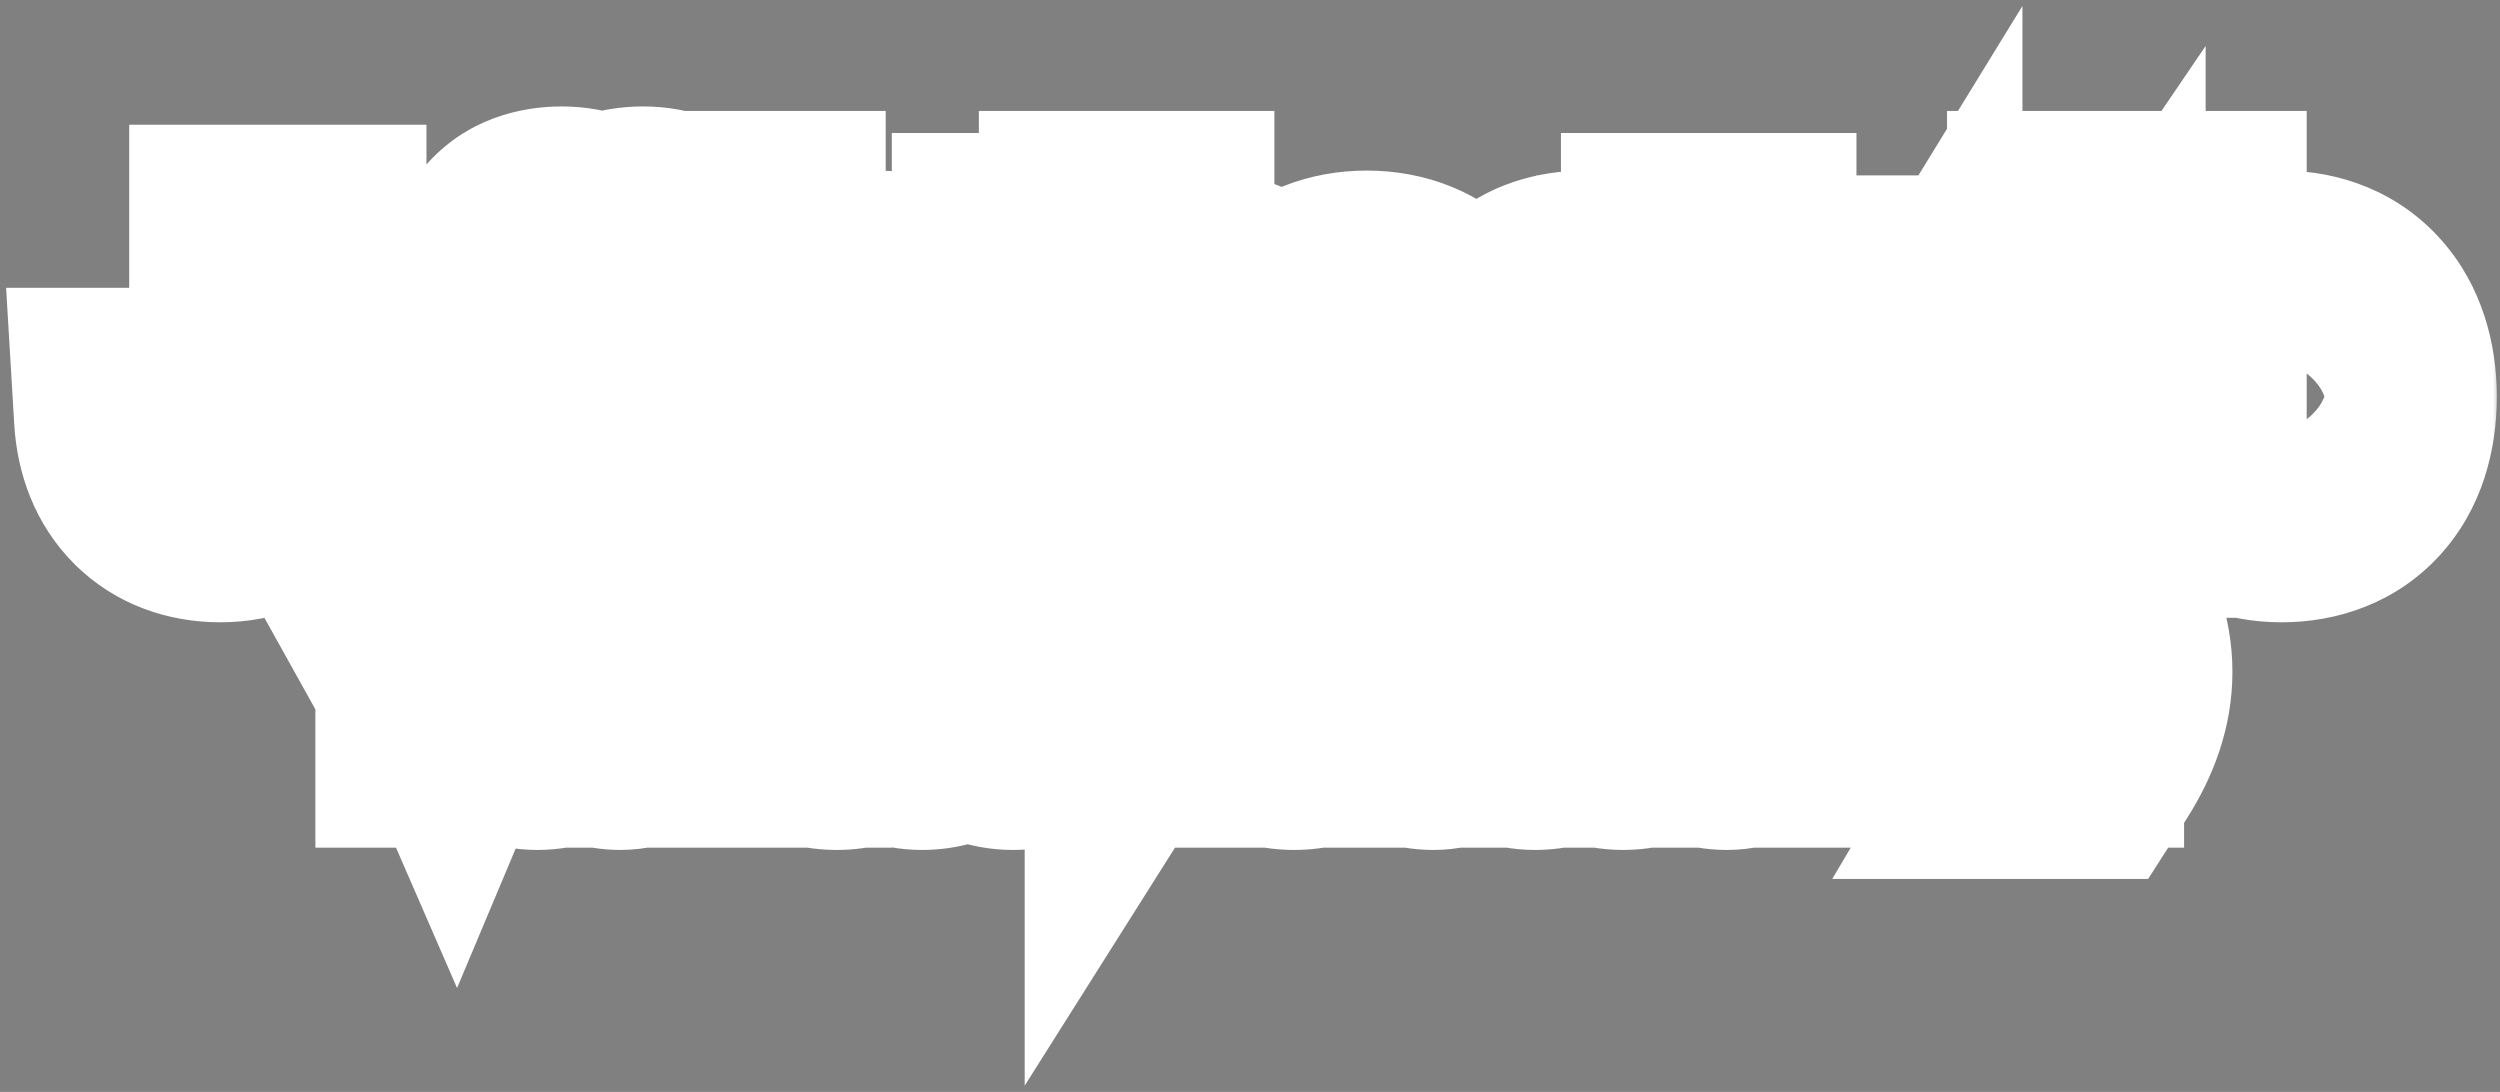
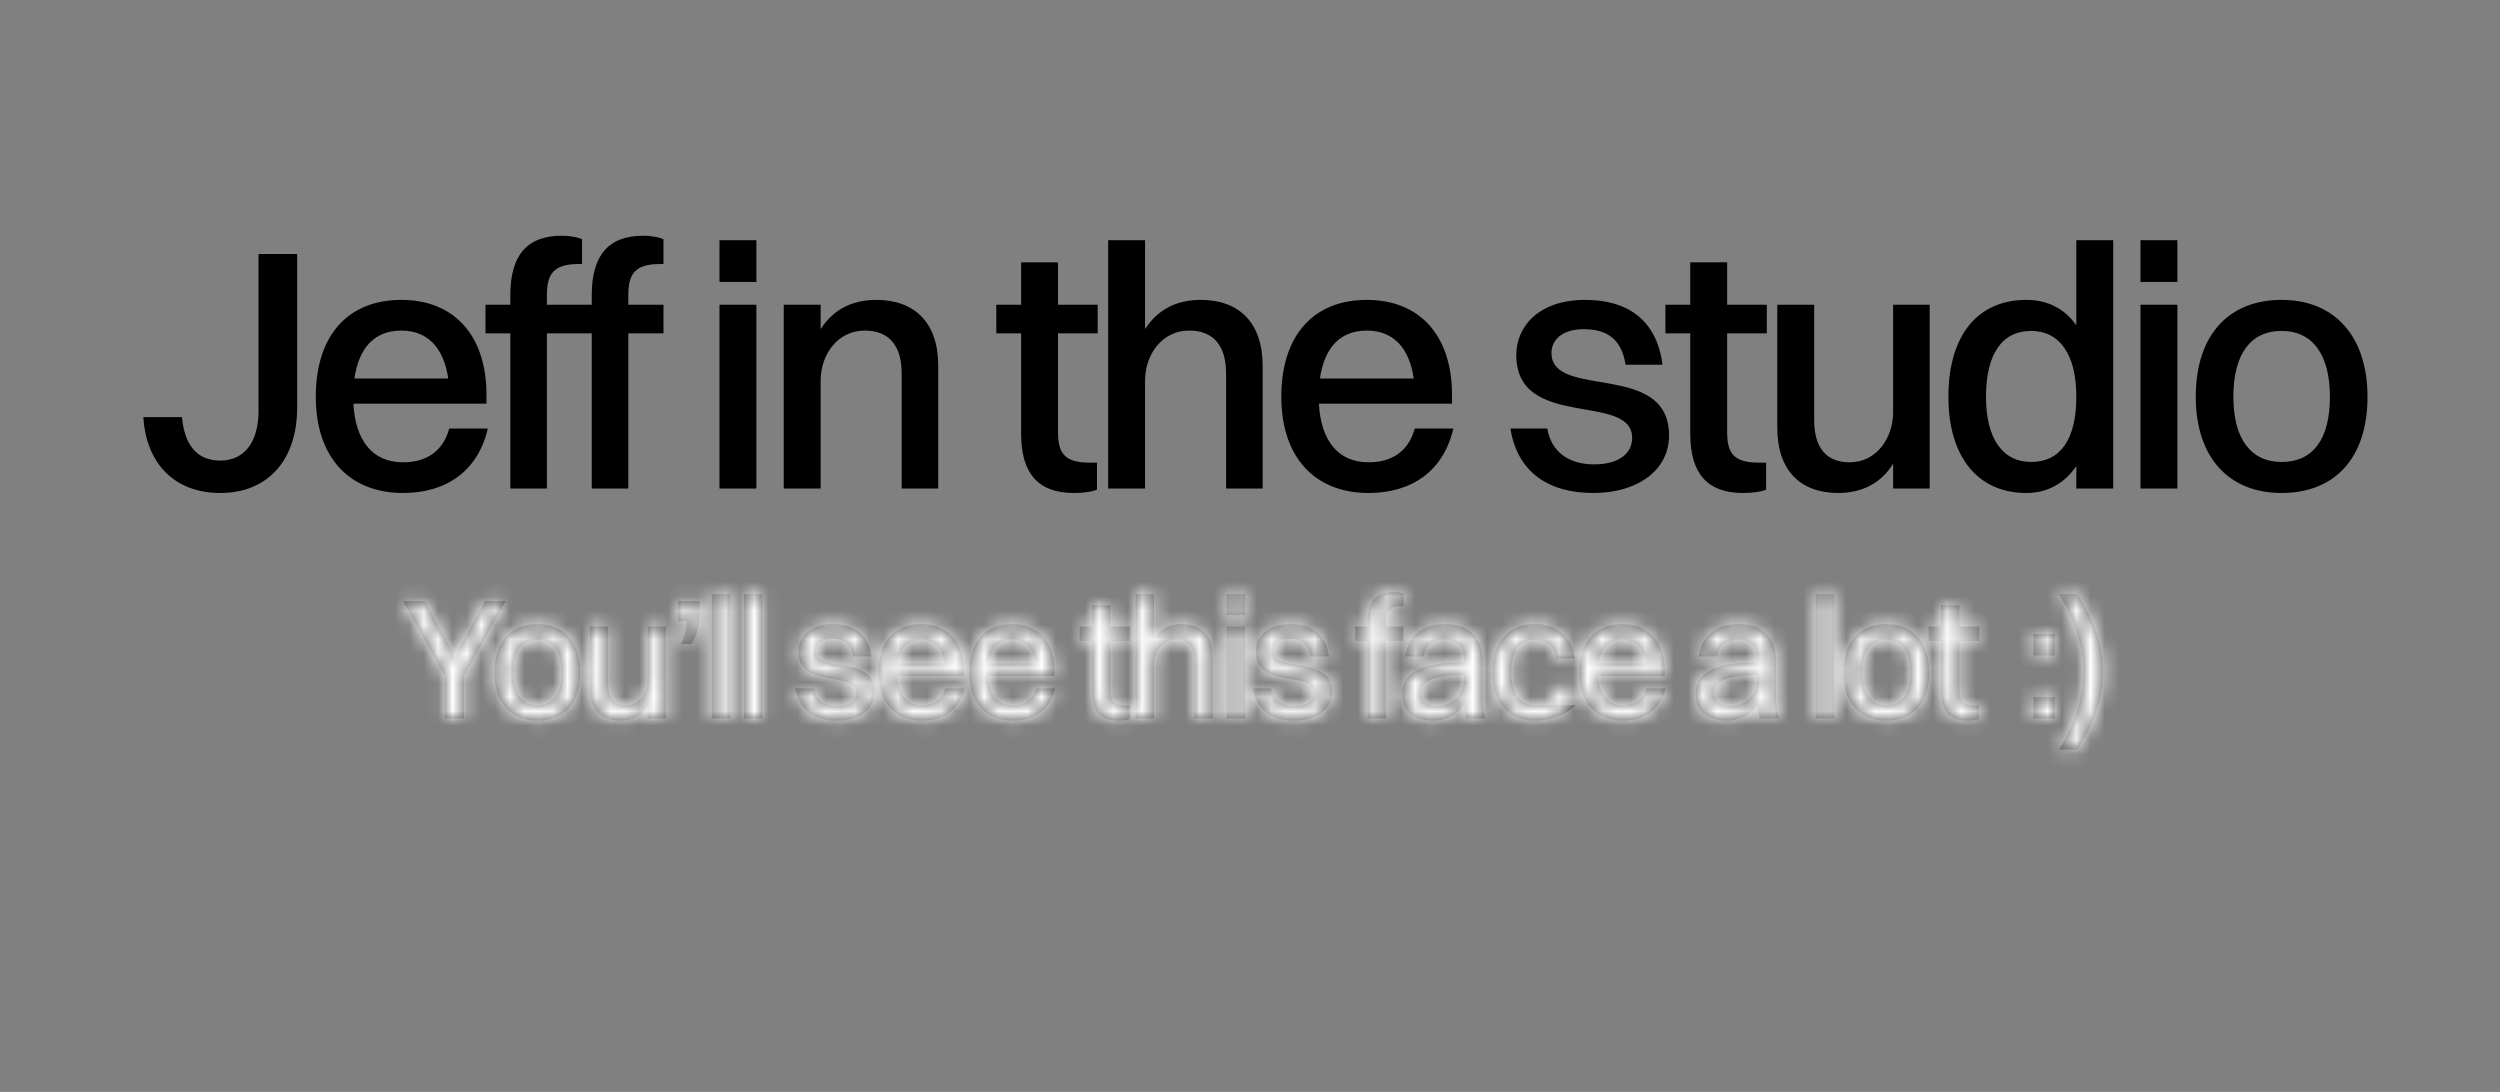
<svg xmlns="http://www.w3.org/2000/svg" width="174" height="76" viewBox="0 0 174 76" fill="none">
  <rect x="0" y="0" width="174" height="76" fill="#808080" stroke="none" />
  <mask id="path-1-outside-1_348_6521" maskUnits="userSpaceOnUse" x="0" y="0" width="174" height="76" fill="black">
-     <rect fill="white" width="174" height="76" />
-     <path d="M9.978 29.032H12.666C12.834 30.928 13.674 32.056 15.33 32.056C17.01 32.056 17.994 30.76 17.994 28.6V17.68H20.682V28.36C20.682 32.056 18.618 34.312 15.33 34.312C12.138 34.312 10.17 32.248 9.978 29.032ZM33.955 29.824C33.259 32.8 31.051 34.312 28.051 34.312C24.283 34.312 21.979 31.792 21.979 27.616C21.979 23.272 24.283 20.872 27.931 20.872C31.627 20.872 33.859 23.368 33.859 27.472V28.096H24.595C24.739 30.712 25.963 32.176 28.051 32.176C29.683 32.176 30.835 31.408 31.267 29.824H33.955ZM27.931 23.008C26.083 23.008 24.979 24.184 24.667 26.344H31.195C30.883 24.184 29.755 23.008 27.931 23.008ZM33.791 23.2V21.208H35.519V20.536C35.519 17.752 36.695 16.408 39.095 16.408C39.743 16.408 40.247 16.528 40.511 16.648V18.376H40.271C38.495 18.376 38.063 19.096 38.063 20.56V21.208H40.511V23.2H38.063V34H35.519V23.2H33.791ZM39.458 23.2V21.208H41.186V20.536C41.186 17.752 42.362 16.408 44.762 16.408C45.41 16.408 45.914 16.528 46.178 16.648V18.376H45.938C44.162 18.376 43.73 19.096 43.73 20.56V21.208H46.178V23.2H43.73V34H41.186V23.2H39.458ZM50.076 19.624V16.72H52.644V19.624H50.076ZM50.076 34V21.208H52.644V34H50.076ZM54.548 34V21.208H57.116V22.912C57.98 21.544 59.324 20.872 60.98 20.872C63.644 20.872 65.3 22.432 65.3 25.456V34H62.756V25.984C62.756 24.136 61.94 23.008 60.188 23.008C58.268 23.008 57.116 24.712 57.116 26.488V34H54.548ZM71.07 30.184V23.2H69.342V21.208H71.07V18.256H73.638V21.208H76.398V23.2H73.638V30.04C73.638 31.504 74.046 32.2 75.846 32.2H76.35V34.072C76.062 34.216 75.462 34.312 74.742 34.312C72.246 34.312 71.07 32.944 71.07 30.184ZM77.128 34V16.72H79.696V22.912C80.56 21.544 81.904 20.872 83.56 20.872C86.224 20.872 87.88 22.432 87.88 25.456V34H85.336V25.984C85.336 24.136 84.52 23.008 82.768 23.008C80.848 23.008 79.696 24.712 79.696 26.488V34H77.128ZM101.155 29.824C100.459 32.8 98.251 34.312 95.251 34.312C91.483 34.312 89.179 31.792 89.179 27.616C89.179 23.272 91.483 20.872 95.131 20.872C98.827 20.872 101.059 23.368 101.059 27.472V28.096H91.795C91.939 30.712 93.163 32.176 95.251 32.176C96.883 32.176 98.035 31.408 98.467 29.824H101.155ZM95.131 23.008C93.283 23.008 92.179 24.184 91.867 26.344H98.395C98.083 24.184 96.955 23.008 95.131 23.008ZM107.982 24.568C107.982 27.832 116.166 25.096 116.166 30.304C116.166 32.728 113.982 34.312 110.886 34.312C107.79 34.312 105.606 32.872 105.126 29.824H107.694C107.958 31.432 109.158 32.32 110.958 32.32C112.686 32.32 113.598 31.552 113.598 30.472C113.598 27.28 105.534 29.968 105.534 24.712C105.534 22.72 107.094 20.872 110.334 20.872C113.19 20.872 115.302 22.192 115.71 25.384H113.142C112.854 23.584 111.846 22.912 110.214 22.912C108.798 22.912 107.982 23.608 107.982 24.568ZM117.641 30.184V23.2H115.913V21.208H117.641V18.256H120.209V21.208H122.969V23.2H120.209V30.04C120.209 31.504 120.617 32.2 122.417 32.2H122.921V34.072C122.633 34.216 122.033 34.312 121.313 34.312C118.817 34.312 117.641 32.944 117.641 30.184ZM131.762 28.696V21.208H134.306V34H131.762V32.272C130.922 33.64 129.578 34.312 127.946 34.312C125.33 34.312 123.698 32.776 123.698 29.752V21.208H126.266V29.224C126.266 31.072 127.034 32.176 128.738 32.176C130.61 32.176 131.762 30.472 131.762 28.696ZM141.033 34.312C137.649 34.312 135.609 31.792 135.609 27.616C135.609 23.272 137.697 20.872 141.033 20.872C142.497 20.872 143.697 21.472 144.513 22.648V16.72H147.081V34H144.513V32.44C143.697 33.64 142.497 34.312 141.033 34.312ZM141.369 32.152C143.409 32.152 144.513 30.568 144.513 27.616C144.513 24.688 143.361 23.032 141.369 23.032C139.329 23.032 138.225 24.664 138.225 27.616C138.225 30.52 139.377 32.152 141.369 32.152ZM148.978 19.624V16.72H151.546V19.624H148.978ZM148.978 34V21.208H151.546V34H148.978ZM158.802 34.312C155.082 34.312 152.826 31.792 152.826 27.616C152.826 23.272 155.154 20.872 158.802 20.872C162.522 20.872 164.778 23.44 164.778 27.616C164.778 31.936 162.45 34.312 158.802 34.312ZM158.802 32.152C160.986 32.152 162.162 30.568 162.162 27.616C162.162 24.688 160.962 23.032 158.802 23.032C156.642 23.032 155.442 24.64 155.442 27.616C155.442 30.52 156.642 32.152 158.802 32.152Z" />
    <path d="M30.951 50V47.036L28.059 41.84H29.571L31.311 45.044L31.671 45.872L32.019 45.044L33.759 41.84H35.187L32.295 47.036V50H30.951ZM37.404 50.156C35.544 50.156 34.416 48.896 34.416 46.808C34.416 44.636 35.58 43.436 37.404 43.436C39.264 43.436 40.392 44.72 40.392 46.808C40.392 48.968 39.228 50.156 37.404 50.156ZM37.404 49.076C38.496 49.076 39.084 48.284 39.084 46.808C39.084 45.344 38.484 44.516 37.404 44.516C36.324 44.516 35.724 45.32 35.724 46.808C35.724 48.26 36.324 49.076 37.404 49.076ZM45.074 47.348V43.604H46.346V50H45.074V49.136C44.654 49.82 43.982 50.156 43.166 50.156C41.858 50.156 41.042 49.388 41.042 47.876V43.604H42.326V47.612C42.326 48.536 42.71 49.088 43.562 49.088C44.498 49.088 45.074 48.236 45.074 47.348ZM47.201 43.244V41.84H48.689V42.752C48.689 43.652 48.497 44.192 48.125 44.828H47.405C47.657 44.264 47.801 43.832 47.801 43.244H47.201ZM49.545 50V41.36H50.829V50H49.545ZM51.781 50V41.36H53.065V50H51.781ZM56.792 45.284C56.792 46.916 60.884 45.548 60.884 48.152C60.884 49.364 59.792 50.156 58.244 50.156C56.696 50.156 55.604 49.436 55.364 47.912H56.648C56.78 48.716 57.38 49.16 58.28 49.16C59.144 49.16 59.6 48.776 59.6 48.236C59.6 46.64 55.568 47.984 55.568 45.356C55.568 44.36 56.348 43.436 57.968 43.436C59.396 43.436 60.452 44.096 60.656 45.692H59.372C59.228 44.792 58.724 44.456 57.908 44.456C57.2 44.456 56.792 44.804 56.792 45.284ZM67.129 47.912C66.781 49.4 65.677 50.156 64.177 50.156C62.293 50.156 61.141 48.896 61.141 46.808C61.141 44.636 62.293 43.436 64.117 43.436C65.965 43.436 67.081 44.684 67.081 46.736V47.048H62.449C62.521 48.356 63.133 49.088 64.177 49.088C64.993 49.088 65.569 48.704 65.785 47.912H67.129ZM64.117 44.504C63.193 44.504 62.641 45.092 62.485 46.172H65.749C65.593 45.092 65.029 44.504 64.117 44.504ZM73.444 47.912C73.096 49.4 71.992 50.156 70.492 50.156C68.608 50.156 67.456 48.896 67.456 46.808C67.456 44.636 68.608 43.436 70.431 43.436C72.279 43.436 73.395 44.684 73.395 46.736V47.048H68.763C68.835 48.356 69.448 49.088 70.492 49.088C71.308 49.088 71.883 48.704 72.1 47.912H73.444ZM70.431 44.504C69.507 44.504 68.956 45.092 68.799 46.172H72.064C71.907 45.092 71.344 44.504 70.431 44.504ZM76.005 48.092V44.6H75.141V43.604H76.005V42.128H77.289V43.604H78.669V44.6H77.289V48.02C77.289 48.752 77.493 49.1 78.393 49.1H78.645V50.036C78.501 50.108 78.201 50.156 77.841 50.156C76.593 50.156 76.005 49.472 76.005 48.092ZM79.034 50V41.36H80.318V44.456C80.75 43.772 81.422 43.436 82.25 43.436C83.582 43.436 84.41 44.216 84.41 45.728V50H83.138V45.992C83.138 45.068 82.73 44.504 81.854 44.504C80.894 44.504 80.318 45.356 80.318 46.244V50H79.034ZM85.371 42.812V41.36H86.655V42.812H85.371ZM85.371 50V43.604H86.655V50H85.371ZM88.627 45.284C88.627 46.916 92.719 45.548 92.719 48.152C92.719 49.364 91.627 50.156 90.079 50.156C88.531 50.156 87.439 49.436 87.199 47.912H88.483C88.615 48.716 89.215 49.16 90.115 49.16C90.979 49.16 91.435 48.776 91.435 48.236C91.435 46.64 87.403 47.984 87.403 45.356C87.403 44.36 88.183 43.436 89.803 43.436C91.231 43.436 92.287 44.096 92.491 45.692H91.207C91.063 44.792 90.559 44.456 89.743 44.456C89.035 44.456 88.627 44.804 88.627 45.284ZM94.324 44.6V43.604H95.188V43.268C95.188 41.876 95.776 41.204 96.976 41.204C97.3 41.204 97.552 41.264 97.684 41.324V42.188H97.564C96.676 42.188 96.46 42.548 96.46 43.28V43.604H97.684V44.6H96.46V50H95.188V44.6H94.324ZM99.09 45.692H97.806C98.01 44.276 98.982 43.436 100.578 43.436C102.318 43.436 103.182 44.456 103.182 45.944V48.44C103.182 49.208 103.254 49.652 103.398 50H102.054C101.958 49.76 101.922 49.424 101.91 49.064C101.37 49.82 100.542 50.156 99.774 50.156C98.478 50.156 97.59 49.544 97.59 48.32C97.59 47.444 98.07 46.796 99.03 46.472C99.882 46.184 100.746 46.112 101.898 46.1V45.956C101.898 45.02 101.466 44.516 100.482 44.516C99.654 44.516 99.21 44.972 99.09 45.692ZM98.886 48.272C98.886 48.812 99.33 49.148 100.014 49.148C101.082 49.148 101.898 48.296 101.898 47.264V46.976C99.438 47 98.886 47.54 98.886 48.272ZM109.604 45.836H108.32C108.164 44.924 107.576 44.516 106.832 44.516C105.764 44.516 105.188 45.332 105.188 46.808C105.188 48.26 105.788 49.088 106.868 49.088C107.636 49.088 108.176 48.668 108.368 47.852H109.64C109.364 49.448 108.26 50.156 106.844 50.156C104.996 50.156 103.88 48.884 103.88 46.808C103.88 44.636 105.02 43.436 106.832 43.436C108.26 43.436 109.388 44.24 109.604 45.836ZM115.912 47.912C115.564 49.4 114.46 50.156 112.96 50.156C111.076 50.156 109.924 48.896 109.924 46.808C109.924 44.636 111.076 43.436 112.9 43.436C114.748 43.436 115.864 44.684 115.864 46.736V47.048H111.232C111.304 48.356 111.916 49.088 112.96 49.088C113.776 49.088 114.352 48.704 114.568 47.912H115.912ZM112.9 44.504C111.976 44.504 111.424 45.092 111.268 46.172H114.532C114.376 45.092 113.812 44.504 112.9 44.504ZM119.518 45.692H118.234C118.438 44.276 119.41 43.436 121.006 43.436C122.746 43.436 123.61 44.456 123.61 45.944V48.44C123.61 49.208 123.682 49.652 123.826 50H122.482C122.386 49.76 122.35 49.424 122.338 49.064C121.798 49.82 120.97 50.156 120.202 50.156C118.906 50.156 118.018 49.544 118.018 48.32C118.018 47.444 118.498 46.796 119.458 46.472C120.31 46.184 121.174 46.112 122.326 46.1V45.956C122.326 45.02 121.894 44.516 120.91 44.516C120.082 44.516 119.638 44.972 119.518 45.692ZM119.314 48.272C119.314 48.812 119.758 49.148 120.442 49.148C121.51 49.148 122.326 48.296 122.326 47.264V46.976C119.866 47 119.314 47.54 119.314 48.272ZM126.375 50V41.36H127.659V50H126.375ZM131.287 50.156C129.427 50.156 128.299 48.896 128.299 46.808C128.299 44.636 129.463 43.436 131.287 43.436C133.147 43.436 134.275 44.72 134.275 46.808C134.275 48.968 133.111 50.156 131.287 50.156ZM131.287 49.076C132.379 49.076 132.967 48.284 132.967 46.808C132.967 45.344 132.367 44.516 131.287 44.516C130.207 44.516 129.607 45.32 129.607 46.808C129.607 48.26 130.207 49.076 131.287 49.076ZM135.093 48.092V44.6H134.229V43.604H135.093V42.128H136.377V43.604H137.757V44.6H136.377V48.02C136.377 48.752 136.581 49.1 137.481 49.1H137.733V50.036C137.589 50.108 137.289 50.156 136.929 50.156C135.681 50.156 135.093 49.472 135.093 48.092ZM141.525 45.62V44.132H143.013V45.62H141.525ZM141.525 50V48.524H143.013V50H141.525ZM144.589 52.172H143.317C144.433 50.288 145.009 48.536 145.009 46.76C145.009 44.996 144.433 43.244 143.317 41.36H144.589C145.765 43.196 146.377 44.972 146.377 46.76C146.377 48.548 145.765 50.336 144.589 52.172Z" />
  </mask>
  <path d="M9.978 29.032H12.666C12.834 30.928 13.674 32.056 15.33 32.056C17.01 32.056 17.994 30.76 17.994 28.6V17.68H20.682V28.36C20.682 32.056 18.618 34.312 15.33 34.312C12.138 34.312 10.17 32.248 9.978 29.032ZM33.955 29.824C33.259 32.8 31.051 34.312 28.051 34.312C24.283 34.312 21.979 31.792 21.979 27.616C21.979 23.272 24.283 20.872 27.931 20.872C31.627 20.872 33.859 23.368 33.859 27.472V28.096H24.595C24.739 30.712 25.963 32.176 28.051 32.176C29.683 32.176 30.835 31.408 31.267 29.824H33.955ZM27.931 23.008C26.083 23.008 24.979 24.184 24.667 26.344H31.195C30.883 24.184 29.755 23.008 27.931 23.008ZM33.791 23.2V21.208H35.519V20.536C35.519 17.752 36.695 16.408 39.095 16.408C39.743 16.408 40.247 16.528 40.511 16.648V18.376H40.271C38.495 18.376 38.063 19.096 38.063 20.56V21.208H40.511V23.2H38.063V34H35.519V23.2H33.791ZM39.458 23.2V21.208H41.186V20.536C41.186 17.752 42.362 16.408 44.762 16.408C45.41 16.408 45.914 16.528 46.178 16.648V18.376H45.938C44.162 18.376 43.73 19.096 43.73 20.56V21.208H46.178V23.2H43.73V34H41.186V23.2H39.458ZM50.076 19.624V16.72H52.644V19.624H50.076ZM50.076 34V21.208H52.644V34H50.076ZM54.548 34V21.208H57.116V22.912C57.98 21.544 59.324 20.872 60.98 20.872C63.644 20.872 65.3 22.432 65.3 25.456V34H62.756V25.984C62.756 24.136 61.94 23.008 60.188 23.008C58.268 23.008 57.116 24.712 57.116 26.488V34H54.548ZM71.07 30.184V23.2H69.342V21.208H71.07V18.256H73.638V21.208H76.398V23.2H73.638V30.04C73.638 31.504 74.046 32.2 75.846 32.2H76.35V34.072C76.062 34.216 75.462 34.312 74.742 34.312C72.246 34.312 71.07 32.944 71.07 30.184ZM77.128 34V16.72H79.696V22.912C80.56 21.544 81.904 20.872 83.56 20.872C86.224 20.872 87.88 22.432 87.88 25.456V34H85.336V25.984C85.336 24.136 84.52 23.008 82.768 23.008C80.848 23.008 79.696 24.712 79.696 26.488V34H77.128ZM101.155 29.824C100.459 32.8 98.251 34.312 95.251 34.312C91.483 34.312 89.179 31.792 89.179 27.616C89.179 23.272 91.483 20.872 95.131 20.872C98.827 20.872 101.059 23.368 101.059 27.472V28.096H91.795C91.939 30.712 93.163 32.176 95.251 32.176C96.883 32.176 98.035 31.408 98.467 29.824H101.155ZM95.131 23.008C93.283 23.008 92.179 24.184 91.867 26.344H98.395C98.083 24.184 96.955 23.008 95.131 23.008ZM107.982 24.568C107.982 27.832 116.166 25.096 116.166 30.304C116.166 32.728 113.982 34.312 110.886 34.312C107.79 34.312 105.606 32.872 105.126 29.824H107.694C107.958 31.432 109.158 32.32 110.958 32.32C112.686 32.32 113.598 31.552 113.598 30.472C113.598 27.28 105.534 29.968 105.534 24.712C105.534 22.72 107.094 20.872 110.334 20.872C113.19 20.872 115.302 22.192 115.71 25.384H113.142C112.854 23.584 111.846 22.912 110.214 22.912C108.798 22.912 107.982 23.608 107.982 24.568ZM117.641 30.184V23.2H115.913V21.208H117.641V18.256H120.209V21.208H122.969V23.2H120.209V30.04C120.209 31.504 120.617 32.2 122.417 32.2H122.921V34.072C122.633 34.216 122.033 34.312 121.313 34.312C118.817 34.312 117.641 32.944 117.641 30.184ZM131.762 28.696V21.208H134.306V34H131.762V32.272C130.922 33.64 129.578 34.312 127.946 34.312C125.33 34.312 123.698 32.776 123.698 29.752V21.208H126.266V29.224C126.266 31.072 127.034 32.176 128.738 32.176C130.61 32.176 131.762 30.472 131.762 28.696ZM141.033 34.312C137.649 34.312 135.609 31.792 135.609 27.616C135.609 23.272 137.697 20.872 141.033 20.872C142.497 20.872 143.697 21.472 144.513 22.648V16.72H147.081V34H144.513V32.44C143.697 33.64 142.497 34.312 141.033 34.312ZM141.369 32.152C143.409 32.152 144.513 30.568 144.513 27.616C144.513 24.688 143.361 23.032 141.369 23.032C139.329 23.032 138.225 24.664 138.225 27.616C138.225 30.52 139.377 32.152 141.369 32.152ZM148.978 19.624V16.72H151.546V19.624H148.978ZM148.978 34V21.208H151.546V34H148.978ZM158.802 34.312C155.082 34.312 152.826 31.792 152.826 27.616C152.826 23.272 155.154 20.872 158.802 20.872C162.522 20.872 164.778 23.44 164.778 27.616C164.778 31.936 162.45 34.312 158.802 34.312ZM158.802 32.152C160.986 32.152 162.162 30.568 162.162 27.616C162.162 24.688 160.962 23.032 158.802 23.032C156.642 23.032 155.442 24.64 155.442 27.616C155.442 30.52 156.642 32.152 158.802 32.152Z" fill="black" />
-   <path d="M30.951 50V47.036L28.059 41.84H29.571L31.311 45.044L31.671 45.872L32.019 45.044L33.759 41.84H35.187L32.295 47.036V50H30.951ZM37.404 50.156C35.544 50.156 34.416 48.896 34.416 46.808C34.416 44.636 35.58 43.436 37.404 43.436C39.264 43.436 40.392 44.72 40.392 46.808C40.392 48.968 39.228 50.156 37.404 50.156ZM37.404 49.076C38.496 49.076 39.084 48.284 39.084 46.808C39.084 45.344 38.484 44.516 37.404 44.516C36.324 44.516 35.724 45.32 35.724 46.808C35.724 48.26 36.324 49.076 37.404 49.076ZM45.074 47.348V43.604H46.346V50H45.074V49.136C44.654 49.82 43.982 50.156 43.166 50.156C41.858 50.156 41.042 49.388 41.042 47.876V43.604H42.326V47.612C42.326 48.536 42.71 49.088 43.562 49.088C44.498 49.088 45.074 48.236 45.074 47.348ZM47.201 43.244V41.84H48.689V42.752C48.689 43.652 48.497 44.192 48.125 44.828H47.405C47.657 44.264 47.801 43.832 47.801 43.244H47.201ZM49.545 50V41.36H50.829V50H49.545ZM51.781 50V41.36H53.065V50H51.781ZM56.792 45.284C56.792 46.916 60.884 45.548 60.884 48.152C60.884 49.364 59.792 50.156 58.244 50.156C56.696 50.156 55.604 49.436 55.364 47.912H56.648C56.78 48.716 57.38 49.16 58.28 49.16C59.144 49.16 59.6 48.776 59.6 48.236C59.6 46.64 55.568 47.984 55.568 45.356C55.568 44.36 56.348 43.436 57.968 43.436C59.396 43.436 60.452 44.096 60.656 45.692H59.372C59.228 44.792 58.724 44.456 57.908 44.456C57.2 44.456 56.792 44.804 56.792 45.284ZM67.129 47.912C66.781 49.4 65.677 50.156 64.177 50.156C62.293 50.156 61.141 48.896 61.141 46.808C61.141 44.636 62.293 43.436 64.117 43.436C65.965 43.436 67.081 44.684 67.081 46.736V47.048H62.449C62.521 48.356 63.133 49.088 64.177 49.088C64.993 49.088 65.569 48.704 65.785 47.912H67.129ZM64.117 44.504C63.193 44.504 62.641 45.092 62.485 46.172H65.749C65.593 45.092 65.029 44.504 64.117 44.504ZM73.444 47.912C73.096 49.4 71.992 50.156 70.492 50.156C68.608 50.156 67.456 48.896 67.456 46.808C67.456 44.636 68.608 43.436 70.431 43.436C72.279 43.436 73.395 44.684 73.395 46.736V47.048H68.763C68.835 48.356 69.448 49.088 70.492 49.088C71.308 49.088 71.883 48.704 72.1 47.912H73.444ZM70.431 44.504C69.507 44.504 68.956 45.092 68.799 46.172H72.064C71.907 45.092 71.344 44.504 70.431 44.504ZM76.005 48.092V44.6H75.141V43.604H76.005V42.128H77.289V43.604H78.669V44.6H77.289V48.02C77.289 48.752 77.493 49.1 78.393 49.1H78.645V50.036C78.501 50.108 78.201 50.156 77.841 50.156C76.593 50.156 76.005 49.472 76.005 48.092ZM79.034 50V41.36H80.318V44.456C80.75 43.772 81.422 43.436 82.25 43.436C83.582 43.436 84.41 44.216 84.41 45.728V50H83.138V45.992C83.138 45.068 82.73 44.504 81.854 44.504C80.894 44.504 80.318 45.356 80.318 46.244V50H79.034ZM85.371 42.812V41.36H86.655V42.812H85.371ZM85.371 50V43.604H86.655V50H85.371ZM88.627 45.284C88.627 46.916 92.719 45.548 92.719 48.152C92.719 49.364 91.627 50.156 90.079 50.156C88.531 50.156 87.439 49.436 87.199 47.912H88.483C88.615 48.716 89.215 49.16 90.115 49.16C90.979 49.16 91.435 48.776 91.435 48.236C91.435 46.64 87.403 47.984 87.403 45.356C87.403 44.36 88.183 43.436 89.803 43.436C91.231 43.436 92.287 44.096 92.491 45.692H91.207C91.063 44.792 90.559 44.456 89.743 44.456C89.035 44.456 88.627 44.804 88.627 45.284ZM94.324 44.6V43.604H95.188V43.268C95.188 41.876 95.776 41.204 96.976 41.204C97.3 41.204 97.552 41.264 97.684 41.324V42.188H97.564C96.676 42.188 96.46 42.548 96.46 43.28V43.604H97.684V44.6H96.46V50H95.188V44.6H94.324ZM99.09 45.692H97.806C98.01 44.276 98.982 43.436 100.578 43.436C102.318 43.436 103.182 44.456 103.182 45.944V48.44C103.182 49.208 103.254 49.652 103.398 50H102.054C101.958 49.76 101.922 49.424 101.91 49.064C101.37 49.82 100.542 50.156 99.774 50.156C98.478 50.156 97.59 49.544 97.59 48.32C97.59 47.444 98.07 46.796 99.03 46.472C99.882 46.184 100.746 46.112 101.898 46.1V45.956C101.898 45.02 101.466 44.516 100.482 44.516C99.654 44.516 99.21 44.972 99.09 45.692ZM98.886 48.272C98.886 48.812 99.33 49.148 100.014 49.148C101.082 49.148 101.898 48.296 101.898 47.264V46.976C99.438 47 98.886 47.54 98.886 48.272ZM109.604 45.836H108.32C108.164 44.924 107.576 44.516 106.832 44.516C105.764 44.516 105.188 45.332 105.188 46.808C105.188 48.26 105.788 49.088 106.868 49.088C107.636 49.088 108.176 48.668 108.368 47.852H109.64C109.364 49.448 108.26 50.156 106.844 50.156C104.996 50.156 103.88 48.884 103.88 46.808C103.88 44.636 105.02 43.436 106.832 43.436C108.26 43.436 109.388 44.24 109.604 45.836ZM115.912 47.912C115.564 49.4 114.46 50.156 112.96 50.156C111.076 50.156 109.924 48.896 109.924 46.808C109.924 44.636 111.076 43.436 112.9 43.436C114.748 43.436 115.864 44.684 115.864 46.736V47.048H111.232C111.304 48.356 111.916 49.088 112.96 49.088C113.776 49.088 114.352 48.704 114.568 47.912H115.912ZM112.9 44.504C111.976 44.504 111.424 45.092 111.268 46.172H114.532C114.376 45.092 113.812 44.504 112.9 44.504ZM119.518 45.692H118.234C118.438 44.276 119.41 43.436 121.006 43.436C122.746 43.436 123.61 44.456 123.61 45.944V48.44C123.61 49.208 123.682 49.652 123.826 50H122.482C122.386 49.76 122.35 49.424 122.338 49.064C121.798 49.82 120.97 50.156 120.202 50.156C118.906 50.156 118.018 49.544 118.018 48.32C118.018 47.444 118.498 46.796 119.458 46.472C120.31 46.184 121.174 46.112 122.326 46.1V45.956C122.326 45.02 121.894 44.516 120.91 44.516C120.082 44.516 119.638 44.972 119.518 45.692ZM119.314 48.272C119.314 48.812 119.758 49.148 120.442 49.148C121.51 49.148 122.326 48.296 122.326 47.264V46.976C119.866 47 119.314 47.54 119.314 48.272ZM126.375 50V41.36H127.659V50H126.375ZM131.287 50.156C129.427 50.156 128.299 48.896 128.299 46.808C128.299 44.636 129.463 43.436 131.287 43.436C133.147 43.436 134.275 44.72 134.275 46.808C134.275 48.968 133.111 50.156 131.287 50.156ZM131.287 49.076C132.379 49.076 132.967 48.284 132.967 46.808C132.967 45.344 132.367 44.516 131.287 44.516C130.207 44.516 129.607 45.32 129.607 46.808C129.607 48.26 130.207 49.076 131.287 49.076ZM135.093 48.092V44.6H134.229V43.604H135.093V42.128H136.377V43.604H137.757V44.6H136.377V48.02C136.377 48.752 136.581 49.1 137.481 49.1H137.733V50.036C137.589 50.108 137.289 50.156 136.929 50.156C135.681 50.156 135.093 49.472 135.093 48.092ZM141.525 45.62V44.132H143.013V45.62H141.525ZM141.525 50V48.524H143.013V50H141.525ZM144.589 52.172H143.317C144.433 50.288 145.009 48.536 145.009 46.76C145.009 44.996 144.433 43.244 143.317 41.36H144.589C145.765 43.196 146.377 44.972 146.377 46.76C146.377 48.548 145.765 50.336 144.589 52.172Z" fill="black" fill-opacity="0.35" />
+   <path d="M30.951 50V47.036L28.059 41.84H29.571L31.311 45.044L31.671 45.872L32.019 45.044L33.759 41.84H35.187L32.295 47.036V50H30.951ZM37.404 50.156C35.544 50.156 34.416 48.896 34.416 46.808C34.416 44.636 35.58 43.436 37.404 43.436C39.264 43.436 40.392 44.72 40.392 46.808C40.392 48.968 39.228 50.156 37.404 50.156ZM37.404 49.076C38.496 49.076 39.084 48.284 39.084 46.808C39.084 45.344 38.484 44.516 37.404 44.516C36.324 44.516 35.724 45.32 35.724 46.808C35.724 48.26 36.324 49.076 37.404 49.076ZM45.074 47.348V43.604H46.346V50H45.074V49.136C44.654 49.82 43.982 50.156 43.166 50.156C41.858 50.156 41.042 49.388 41.042 47.876V43.604H42.326V47.612C42.326 48.536 42.71 49.088 43.562 49.088C44.498 49.088 45.074 48.236 45.074 47.348ZM47.201 43.244V41.84H48.689V42.752C48.689 43.652 48.497 44.192 48.125 44.828H47.405C47.657 44.264 47.801 43.832 47.801 43.244H47.201ZM49.545 50V41.36H50.829V50H49.545ZM51.781 50V41.36H53.065V50H51.781ZM56.792 45.284C56.792 46.916 60.884 45.548 60.884 48.152C60.884 49.364 59.792 50.156 58.244 50.156C56.696 50.156 55.604 49.436 55.364 47.912H56.648C56.78 48.716 57.38 49.16 58.28 49.16C59.144 49.16 59.6 48.776 59.6 48.236C59.6 46.64 55.568 47.984 55.568 45.356C55.568 44.36 56.348 43.436 57.968 43.436C59.396 43.436 60.452 44.096 60.656 45.692H59.372C59.228 44.792 58.724 44.456 57.908 44.456C57.2 44.456 56.792 44.804 56.792 45.284ZM67.129 47.912C66.781 49.4 65.677 50.156 64.177 50.156C62.293 50.156 61.141 48.896 61.141 46.808C61.141 44.636 62.293 43.436 64.117 43.436C65.965 43.436 67.081 44.684 67.081 46.736V47.048H62.449C62.521 48.356 63.133 49.088 64.177 49.088C64.993 49.088 65.569 48.704 65.785 47.912H67.129ZM64.117 44.504C63.193 44.504 62.641 45.092 62.485 46.172H65.749C65.593 45.092 65.029 44.504 64.117 44.504ZM73.444 47.912C73.096 49.4 71.992 50.156 70.492 50.156C68.608 50.156 67.456 48.896 67.456 46.808C67.456 44.636 68.608 43.436 70.431 43.436C72.279 43.436 73.395 44.684 73.395 46.736V47.048H68.763C68.835 48.356 69.448 49.088 70.492 49.088C71.308 49.088 71.883 48.704 72.1 47.912H73.444ZM70.431 44.504C69.507 44.504 68.956 45.092 68.799 46.172H72.064C71.907 45.092 71.344 44.504 70.431 44.504ZM76.005 48.092V44.6H75.141V43.604H76.005V42.128H77.289V43.604H78.669V44.6H77.289V48.02C77.289 48.752 77.493 49.1 78.393 49.1H78.645V50.036C78.501 50.108 78.201 50.156 77.841 50.156C76.593 50.156 76.005 49.472 76.005 48.092ZM79.034 50V41.36H80.318V44.456C80.75 43.772 81.422 43.436 82.25 43.436C83.582 43.436 84.41 44.216 84.41 45.728V50H83.138V45.992C83.138 45.068 82.73 44.504 81.854 44.504C80.894 44.504 80.318 45.356 80.318 46.244V50H79.034ZM85.371 42.812V41.36H86.655V42.812H85.371ZM85.371 50V43.604H86.655V50H85.371ZM88.627 45.284C88.627 46.916 92.719 45.548 92.719 48.152C92.719 49.364 91.627 50.156 90.079 50.156C88.531 50.156 87.439 49.436 87.199 47.912H88.483C88.615 48.716 89.215 49.16 90.115 49.16C90.979 49.16 91.435 48.776 91.435 48.236C91.435 46.64 87.403 47.984 87.403 45.356C87.403 44.36 88.183 43.436 89.803 43.436C91.231 43.436 92.287 44.096 92.491 45.692H91.207C91.063 44.792 90.559 44.456 89.743 44.456C89.035 44.456 88.627 44.804 88.627 45.284ZM94.324 44.6V43.604H95.188V43.268C95.188 41.876 95.776 41.204 96.976 41.204C97.3 41.204 97.552 41.264 97.684 41.324V42.188H97.564C96.676 42.188 96.46 42.548 96.46 43.28V43.604H97.684V44.6H96.46V50H95.188V44.6H94.324ZM99.09 45.692H97.806C98.01 44.276 98.982 43.436 100.578 43.436C102.318 43.436 103.182 44.456 103.182 45.944V48.44C103.182 49.208 103.254 49.652 103.398 50H102.054C101.958 49.76 101.922 49.424 101.91 49.064C101.37 49.82 100.542 50.156 99.774 50.156C98.478 50.156 97.59 49.544 97.59 48.32C97.59 47.444 98.07 46.796 99.03 46.472C99.882 46.184 100.746 46.112 101.898 46.1V45.956C101.898 45.02 101.466 44.516 100.482 44.516C99.654 44.516 99.21 44.972 99.09 45.692ZM98.886 48.272C98.886 48.812 99.33 49.148 100.014 49.148C101.082 49.148 101.898 48.296 101.898 47.264V46.976C99.438 47 98.886 47.54 98.886 48.272ZM109.604 45.836H108.32C108.164 44.924 107.576 44.516 106.832 44.516C105.764 44.516 105.188 45.332 105.188 46.808C105.188 48.26 105.788 49.088 106.868 49.088H109.64C109.364 49.448 108.26 50.156 106.844 50.156C104.996 50.156 103.88 48.884 103.88 46.808C103.88 44.636 105.02 43.436 106.832 43.436C108.26 43.436 109.388 44.24 109.604 45.836ZM115.912 47.912C115.564 49.4 114.46 50.156 112.96 50.156C111.076 50.156 109.924 48.896 109.924 46.808C109.924 44.636 111.076 43.436 112.9 43.436C114.748 43.436 115.864 44.684 115.864 46.736V47.048H111.232C111.304 48.356 111.916 49.088 112.96 49.088C113.776 49.088 114.352 48.704 114.568 47.912H115.912ZM112.9 44.504C111.976 44.504 111.424 45.092 111.268 46.172H114.532C114.376 45.092 113.812 44.504 112.9 44.504ZM119.518 45.692H118.234C118.438 44.276 119.41 43.436 121.006 43.436C122.746 43.436 123.61 44.456 123.61 45.944V48.44C123.61 49.208 123.682 49.652 123.826 50H122.482C122.386 49.76 122.35 49.424 122.338 49.064C121.798 49.82 120.97 50.156 120.202 50.156C118.906 50.156 118.018 49.544 118.018 48.32C118.018 47.444 118.498 46.796 119.458 46.472C120.31 46.184 121.174 46.112 122.326 46.1V45.956C122.326 45.02 121.894 44.516 120.91 44.516C120.082 44.516 119.638 44.972 119.518 45.692ZM119.314 48.272C119.314 48.812 119.758 49.148 120.442 49.148C121.51 49.148 122.326 48.296 122.326 47.264V46.976C119.866 47 119.314 47.54 119.314 48.272ZM126.375 50V41.36H127.659V50H126.375ZM131.287 50.156C129.427 50.156 128.299 48.896 128.299 46.808C128.299 44.636 129.463 43.436 131.287 43.436C133.147 43.436 134.275 44.72 134.275 46.808C134.275 48.968 133.111 50.156 131.287 50.156ZM131.287 49.076C132.379 49.076 132.967 48.284 132.967 46.808C132.967 45.344 132.367 44.516 131.287 44.516C130.207 44.516 129.607 45.32 129.607 46.808C129.607 48.26 130.207 49.076 131.287 49.076ZM135.093 48.092V44.6H134.229V43.604H135.093V42.128H136.377V43.604H137.757V44.6H136.377V48.02C136.377 48.752 136.581 49.1 137.481 49.1H137.733V50.036C137.589 50.108 137.289 50.156 136.929 50.156C135.681 50.156 135.093 49.472 135.093 48.092ZM141.525 45.62V44.132H143.013V45.62H141.525ZM141.525 50V48.524H143.013V50H141.525ZM144.589 52.172H143.317C144.433 50.288 145.009 48.536 145.009 46.76C145.009 44.996 144.433 43.244 143.317 41.36H144.589C145.765 43.196 146.377 44.972 146.377 46.76C146.377 48.548 145.765 50.336 144.589 52.172Z" fill="black" fill-opacity="0.35" />
  <path d="M9.978 29.032V20.032H0.425L0.994 29.568L9.978 29.032ZM12.666 29.032L21.631 28.238L20.904 20.032H12.666V29.032ZM17.994 17.68V8.68H8.994V17.68H17.994ZM20.682 17.68H29.682V8.68H20.682V17.68ZM9.978 29.032V38.032H12.666V29.032V20.032H9.978V29.032ZM12.666 29.032L3.701 29.826C3.872 31.752 4.469 34.58 6.562 37.06C8.943 39.881 12.234 41.056 15.33 41.056V32.056V23.056C15.943 23.056 16.82 23.163 17.799 23.584C18.806 24.018 19.665 24.677 20.318 25.45C21.535 26.892 21.628 28.208 21.631 28.238L12.666 29.032ZM15.33 32.056V41.056C18.742 41.056 22.139 39.604 24.431 36.618C26.488 33.94 26.994 30.9 26.994 28.6H17.994H8.994C8.994 28.46 9.009 27.148 10.153 25.658C11.533 23.86 13.598 23.056 15.33 23.056V32.056ZM17.994 28.6H26.994V17.68H17.994H8.994V28.6H17.994ZM17.994 17.68V26.68H20.682V17.68V8.68H17.994V17.68ZM20.682 17.68H11.682V28.36H20.682H29.682V17.68H20.682ZM20.682 28.36H11.682C11.682 28.58 11.634 27.714 12.561 26.688C13.583 25.557 14.815 25.312 15.33 25.312V34.312V43.312C19.133 43.312 23.041 41.939 25.917 38.756C28.698 35.678 29.682 31.836 29.682 28.36H20.682ZM15.33 34.312V25.312C15.754 25.312 16.884 25.502 17.903 26.524C18.858 27.483 18.957 28.409 18.962 28.496L9.978 29.032L0.994 29.568C1.191 32.871 2.37 36.437 5.155 39.231C8.004 42.09 11.714 43.312 15.33 43.312V34.312ZM33.955 29.824L42.718 31.873L45.303 20.824H33.955V29.824ZM33.859 28.096V37.096H42.859V28.096H33.859ZM24.595 28.096V19.096H15.086L15.609 28.591L24.595 28.096ZM31.267 29.824V20.824H24.393L22.584 27.456L31.267 29.824ZM24.667 26.344L15.759 25.057L14.274 35.344H24.667V26.344ZM31.195 26.344V35.344H41.588L40.102 25.057L31.195 26.344ZM33.955 29.824L25.191 27.774C25.266 27.455 25.601 26.624 26.515 25.948C26.92 25.649 27.307 25.482 27.601 25.395C27.884 25.312 28.05 25.312 28.051 25.312V34.312V43.312C31.051 43.312 34.344 42.546 37.219 40.42C40.161 38.244 41.948 35.169 42.718 31.873L33.955 29.824ZM28.051 34.312V25.312C28.112 25.312 28.427 25.323 28.886 25.509C29.364 25.702 29.855 26.028 30.262 26.477C31.1 27.399 30.979 28.102 30.979 27.616H21.979H12.979C12.979 31.306 14.01 35.357 16.942 38.583C19.97 41.915 24.072 43.312 28.051 43.312V34.312ZM21.979 27.616H30.979C30.979 26.966 31.142 27.677 30.267 28.646C29.839 29.12 29.321 29.463 28.817 29.666C28.336 29.859 28.003 29.872 27.931 29.872V20.872V11.872C24.055 11.872 19.951 13.213 16.907 16.584C13.968 19.839 12.979 23.922 12.979 27.616H21.979ZM27.931 20.872V29.872C27.841 29.872 27.496 29.855 27.01 29.657C26.504 29.449 25.997 29.105 25.582 28.643C24.737 27.702 24.859 26.989 24.859 27.472H33.859H42.859C42.859 23.851 41.865 19.838 38.98 16.623C35.986 13.285 31.906 11.872 27.931 11.872V20.872ZM33.859 27.472H24.859V28.096H33.859H42.859V27.472H33.859ZM33.859 28.096V19.096H24.595V28.096V37.096H33.859V28.096ZM24.595 28.096L15.609 28.591C15.745 31.061 16.441 34.226 18.717 36.922C21.224 39.892 24.703 41.176 28.051 41.176V32.176V23.176C28.587 23.176 29.363 23.273 30.232 23.65C31.123 24.036 31.89 24.622 32.471 25.311C33.577 26.622 33.589 27.747 33.581 27.601L24.595 28.096ZM28.051 32.176V41.176C30.262 41.176 32.918 40.648 35.34 38.918C37.83 37.139 39.278 34.657 39.95 32.192L31.267 29.824L22.584 27.456C22.824 26.575 23.48 25.269 24.878 24.27C26.208 23.32 27.472 23.176 28.051 23.176V32.176ZM31.267 29.824V38.824H33.955V29.824V20.824H31.267V29.824ZM27.931 23.008V14.008C24.947 14.008 21.744 15.037 19.257 17.606C16.962 19.977 16.081 22.832 15.759 25.057L24.667 26.344L33.575 27.631C33.565 27.696 33.392 28.883 32.189 30.126C30.794 31.567 29.067 32.008 27.931 32.008V23.008ZM24.667 26.344V35.344H31.195V26.344V17.344H24.667V26.344ZM31.195 26.344L40.102 25.057C39.775 22.788 38.87 19.942 36.579 17.588C34.11 15.052 30.928 14.008 27.931 14.008V23.008V32.008C26.758 32.008 25.052 31.552 23.681 30.144C22.488 28.918 22.303 27.74 22.287 27.631L31.195 26.344ZM33.791 23.2H24.791V32.2H33.791V23.2ZM33.791 21.208V12.208H24.791V21.208H33.791ZM35.519 21.208V30.208H44.519V21.208H35.519ZM40.511 16.648H49.511V10.853L44.235 8.455L40.511 16.648ZM40.511 18.376V27.376H49.511V18.376H40.511ZM38.063 21.208H29.063V30.208H38.063V21.208ZM40.511 21.208H49.511V12.208H40.511V21.208ZM40.511 23.2V32.2H49.511V23.2H40.511ZM38.063 23.2V14.2H29.063V23.2H38.063ZM38.063 34V43H47.063V34H38.063ZM35.519 34H26.519V43H35.519V34ZM35.519 23.2H44.519V14.2H35.519V23.2ZM33.791 23.2H42.791V21.208H33.791H24.791V23.2H33.791ZM33.791 21.208V30.208H35.519V21.208V12.208H33.791V21.208ZM35.519 21.208H44.519V20.536H35.519H26.519V21.208H35.519ZM35.519 20.536H44.519C44.519 20.188 44.626 21.69 43.202 23.329C41.558 25.223 39.57 25.408 39.095 25.408V16.408V7.408C36.22 7.408 32.444 8.266 29.612 11.527C27 14.534 26.519 18.1 26.519 20.536H35.519ZM39.095 16.408V25.408C38.873 25.408 38.605 25.388 38.288 25.329C38.029 25.28 37.486 25.159 36.787 24.841L40.511 16.648L44.235 8.455C42.509 7.67 40.662 7.408 39.095 7.408V16.408ZM40.511 16.648H31.511V18.376H40.511H49.511V16.648H40.511ZM40.511 18.376V9.376H40.271V18.376V27.376H40.511V18.376ZM40.271 18.376V9.376C38.543 9.376 34.756 9.659 31.842 12.865C29.106 15.875 29.063 19.44 29.063 20.56H38.063H47.063C47.063 20.567 47.07 21.06 46.89 21.781C46.693 22.573 46.229 23.798 45.161 24.973C44.068 26.175 42.816 26.805 41.852 27.105C40.986 27.374 40.37 27.376 40.271 27.376V18.376ZM38.063 20.56H29.063V21.208H38.063H47.063V20.56H38.063ZM38.063 21.208V30.208H40.511V21.208V12.208H38.063V21.208ZM40.511 21.208H31.511V23.2H40.511H49.511V21.208H40.511ZM40.511 23.2V14.2H38.063V23.2V32.2H40.511V23.2ZM38.063 23.2H29.063V34H38.063H47.063V23.2H38.063ZM38.063 34V25H35.519V34V43H38.063V34ZM35.519 34H44.519V23.2H35.519H26.519V34H35.519ZM35.519 23.2V14.2H33.791V23.2V32.2H35.519V23.2ZM39.458 23.2H30.458V32.2H39.458V23.2ZM39.458 21.208V12.208H30.458V21.208H39.458ZM41.186 21.208V30.208H50.186V21.208H41.186ZM46.178 16.648H55.178V10.853L49.903 8.455L46.178 16.648ZM46.178 18.376V27.376H55.178V18.376H46.178ZM43.73 21.208H34.73V30.208H43.73V21.208ZM46.178 21.208H55.178V12.208H46.178V21.208ZM46.178 23.2V32.2H55.178V23.2H46.178ZM43.73 23.2V14.2H34.73V23.2H43.73ZM43.73 34V43H52.73V34H43.73ZM41.186 34H32.186V43H41.186V34ZM41.186 23.2H50.186V14.2H41.186V23.2ZM39.458 23.2H48.458V21.208H39.458H30.458V23.2H39.458ZM39.458 21.208V30.208H41.186V21.208V12.208H39.458V21.208ZM41.186 21.208H50.186V20.536H41.186H32.186V21.208H41.186ZM41.186 20.536H50.186C50.186 20.188 50.293 21.69 48.87 23.329C47.225 25.223 45.237 25.408 44.762 25.408V16.408V7.408C41.888 7.408 38.111 8.266 35.279 11.527C32.667 14.534 32.186 18.1 32.186 20.536H41.186ZM44.762 16.408V25.408C44.54 25.408 44.272 25.388 43.956 25.329C43.696 25.28 43.153 25.159 42.454 24.841L46.178 16.648L49.903 8.455C48.176 7.67 46.33 7.408 44.762 7.408V16.408ZM46.178 16.648H37.178V18.376H46.178H55.178V16.648H46.178ZM46.178 18.376V9.376H45.938V18.376V27.376H46.178V18.376ZM45.938 18.376V9.376C44.21 9.376 40.423 9.659 37.509 12.865C34.773 15.875 34.73 19.44 34.73 20.56H43.73H52.73C52.73 20.567 52.738 21.06 52.557 21.781C52.36 22.573 51.896 23.798 50.828 24.973C49.735 26.175 48.483 26.805 47.52 27.105C46.654 27.374 46.037 27.376 45.938 27.376V18.376ZM43.73 20.56H34.73V21.208H43.73H52.73V20.56H43.73ZM43.73 21.208V30.208H46.178V21.208V12.208H43.73V21.208ZM46.178 21.208H37.178V23.2H46.178H55.178V21.208H46.178ZM46.178 23.2V14.2H43.73V23.2V32.2H46.178V23.2ZM43.73 23.2H34.73V34H43.73H52.73V23.2H43.73ZM43.73 34V25H41.186V34V43H43.73V34ZM41.186 34H50.186V23.2H41.186H32.186V34H41.186ZM41.186 23.2V14.2H39.458V23.2V32.2H41.186V23.2ZM50.076 19.624H41.076V28.624H50.076V19.624ZM50.076 16.72V7.72H41.076V16.72H50.076ZM52.644 16.72H61.644V7.72H52.644V16.72ZM52.644 19.624V28.624H61.644V19.624H52.644ZM50.076 34H41.076V43H50.076V34ZM50.076 21.208V12.208H41.076V21.208H50.076ZM52.644 21.208H61.644V12.208H52.644V21.208ZM52.644 34V43H61.644V34H52.644ZM50.076 19.624H59.076V16.72H50.076H41.076V19.624H50.076ZM50.076 16.72V25.72H52.644V16.72V7.72H50.076V16.72ZM52.644 16.72H43.644V19.624H52.644H61.644V16.72H52.644ZM52.644 19.624V10.624H50.076V19.624V28.624H52.644V19.624ZM50.076 34H59.076V21.208H50.076H41.076V34H50.076ZM50.076 21.208V30.208H52.644V21.208V12.208H50.076V21.208ZM52.644 21.208H43.644V34H52.644H61.644V21.208H52.644ZM52.644 34V25H50.076V34V43H52.644V34ZM54.548 34H45.548V43H54.548V34ZM54.548 21.208V12.208H45.548V21.208H54.548ZM57.116 21.208H66.116V12.208H57.116V21.208ZM57.116 22.912H48.116V54.016L64.726 27.718L57.116 22.912ZM65.3 34V43H74.3V34H65.3ZM62.756 34H53.756V43H62.756V34ZM57.116 34V43H66.116V34H57.116ZM54.548 34H63.548V21.208H54.548H45.548V34H54.548ZM54.548 21.208V30.208H57.116V21.208V12.208H54.548V21.208ZM57.116 21.208H48.116V22.912H57.116H66.116V21.208H57.116ZM57.116 22.912L64.726 27.718C64.359 28.299 63.751 28.923 62.908 29.361C62.093 29.786 61.379 29.872 60.98 29.872V20.872V11.872C56.567 11.872 52.189 13.859 49.507 18.106L57.116 22.912ZM60.98 20.872V29.872C60.564 29.872 59.058 29.714 57.688 28.305C56.346 26.925 56.3 25.542 56.3 25.456H65.3H74.3C74.3 22.346 73.427 18.671 70.591 15.755C67.726 12.81 64.06 11.872 60.98 11.872V20.872ZM65.3 25.456H56.3V34H65.3H74.3V25.456H65.3ZM65.3 34V25H62.756V34V43H65.3V34ZM62.756 34H71.756V25.984H62.756H53.756V34H62.756ZM62.756 25.984H71.756C71.756 23.919 71.324 20.807 69.073 18.077C66.574 15.047 63.118 14.008 60.188 14.008V23.008V32.008C59.011 32.008 56.838 31.533 55.185 29.529C53.781 27.825 53.756 26.201 53.756 25.984H62.756ZM60.188 23.008V14.008C51.663 14.008 48.116 21.552 48.116 26.488H57.116H66.116C66.116 27.452 65.822 28.647 64.909 29.767C63.873 31.039 62.155 32.008 60.188 32.008V23.008ZM57.116 26.488H48.116V34H57.116H66.116V26.488H57.116ZM57.116 34V25H54.548V34V43H57.116V34ZM71.07 23.2H80.07V14.2H71.07V23.2ZM69.342 23.2H60.342V32.2H69.342V23.2ZM69.342 21.208V12.208H60.342V21.208H69.342ZM71.07 21.208V30.208H80.07V21.208H71.07ZM71.07 18.256V9.256H62.07V18.256H71.07ZM73.638 18.256H82.638V9.256H73.638V18.256ZM73.638 21.208H64.638V30.208H73.638V21.208ZM76.398 21.208H85.398V12.208H76.398V21.208ZM76.398 23.2V32.2H85.398V23.2H76.398ZM73.638 23.2V14.2H64.638V23.2H73.638ZM76.35 32.2H85.35V23.2H76.35V32.2ZM76.35 34.072L80.375 42.122L85.35 39.634V34.072H76.35ZM71.07 30.184H80.07V23.2H71.07H62.07V30.184H71.07ZM71.07 23.2V14.2H69.342V23.2V32.2H71.07V23.2ZM69.342 23.2H78.342V21.208H69.342H60.342V23.2H69.342ZM69.342 21.208V30.208H71.07V21.208V12.208H69.342V21.208ZM71.07 21.208H80.07V18.256H71.07H62.07V21.208H71.07ZM71.07 18.256V27.256H73.638V18.256V9.256H71.07V18.256ZM73.638 18.256H64.638V21.208H73.638H82.638V18.256H73.638ZM73.638 21.208V30.208H76.398V21.208V12.208H73.638V21.208ZM76.398 21.208H67.398V23.2H76.398H85.398V21.208H76.398ZM76.398 23.2V14.2H73.638V23.2V32.2H76.398V23.2ZM73.638 23.2H64.638V30.04H73.638H82.638V23.2H73.638ZM73.638 30.04H64.638C64.638 31.062 64.641 34.702 67.43 37.748C70.384 40.972 74.221 41.2 75.846 41.2V32.2V23.2C75.906 23.2 76.499 23.197 77.347 23.454C78.295 23.74 79.577 24.36 80.704 25.59C81.808 26.796 82.277 28.058 82.472 28.855C82.567 29.241 82.605 29.546 82.621 29.727C82.638 29.909 82.638 30.023 82.638 30.04H73.638ZM75.846 32.2V41.2H76.35V32.2V23.2H75.846V32.2ZM76.35 32.2H67.35V34.072H76.35H85.35V32.2H76.35ZM76.35 34.072L72.325 26.022C72.957 25.706 73.473 25.552 73.726 25.483C74.013 25.406 74.231 25.367 74.354 25.348C74.597 25.311 74.726 25.312 74.742 25.312V34.312V43.312C75.478 43.312 76.268 43.264 77.062 43.144C77.683 43.049 78.988 42.815 80.375 42.122L76.35 34.072ZM74.742 34.312V25.312C75.111 25.312 77.068 25.457 78.72 27.329C80.171 28.974 80.07 30.506 80.07 30.184H71.07H62.07C62.07 32.622 62.558 36.218 65.221 39.237C68.084 42.483 71.877 43.312 74.742 43.312V34.312ZM77.128 34H68.128V43H77.128V34ZM77.128 16.72V7.72H68.128V16.72H77.128ZM79.696 16.72H88.696V7.72H79.696V16.72ZM79.696 22.912H70.696V54.016L87.305 27.718L79.696 22.912ZM87.88 34V43H96.88V34H87.88ZM85.336 34H76.336V43H85.336V34ZM79.696 34V43H88.696V34H79.696ZM77.128 34H86.128V16.72H77.128H68.128V34H77.128ZM77.128 16.72V25.72H79.696V16.72V7.72H77.128V16.72ZM79.696 16.72H70.696V22.912H79.696H88.696V16.72H79.696ZM79.696 22.912L87.305 27.718C86.939 28.299 86.331 28.923 85.488 29.361C84.673 29.786 83.959 29.872 83.56 29.872V20.872V11.872C79.147 11.872 74.769 13.859 72.087 18.106L79.696 22.912ZM83.56 20.872V29.872C83.144 29.872 81.638 29.714 80.267 28.305C78.925 26.925 78.88 25.542 78.88 25.456H87.88H96.88C96.88 22.346 96.007 18.671 93.171 15.755C90.306 12.81 86.64 11.872 83.56 11.872V20.872ZM87.88 25.456H78.88V34H87.88H96.88V25.456H87.88ZM87.88 34V25H85.336V34V43H87.88V34ZM85.336 34H94.336V25.984H85.336H76.336V34H85.336ZM85.336 25.984H94.336C94.336 23.919 93.904 20.807 91.653 18.077C89.154 15.047 85.698 14.008 82.768 14.008V23.008V32.008C81.59 32.008 79.418 31.533 77.765 29.529C76.36 27.825 76.336 26.201 76.336 25.984H85.336ZM82.768 23.008V14.008C74.242 14.008 70.696 21.552 70.696 26.488H79.696H88.696C88.696 27.452 88.401 28.647 87.489 29.767C86.453 31.039 84.735 32.008 82.768 32.008V23.008ZM79.696 26.488H70.696V34H79.696H88.696V26.488H79.696ZM79.696 34V25H77.128V34V43H79.696V34ZM101.155 29.824L109.918 31.873L112.503 20.824H101.155V29.824ZM101.059 28.096V37.096H110.059V28.096H101.059ZM91.795 28.096V19.096H82.286L82.809 28.591L91.795 28.096ZM98.467 29.824V20.824H91.593L89.784 27.456L98.467 29.824ZM91.867 26.344L82.959 25.057L81.474 35.344H91.867V26.344ZM98.395 26.344V35.344H108.788L107.303 25.057L98.395 26.344ZM101.155 29.824L92.391 27.774C92.466 27.455 92.801 26.624 93.715 25.948C94.12 25.649 94.507 25.482 94.801 25.395C95.084 25.312 95.25 25.312 95.251 25.312V34.312V43.312C98.251 43.312 101.544 42.546 104.419 40.42C107.361 38.244 109.148 35.169 109.918 31.873L101.155 29.824ZM95.251 34.312V25.312C95.312 25.312 95.626 25.323 96.085 25.509C96.564 25.702 97.055 26.028 97.462 26.477C98.3 27.399 98.179 28.102 98.179 27.616H89.179H80.179C80.179 31.306 81.21 35.357 84.142 38.583C87.17 41.915 91.272 43.312 95.251 43.312V34.312ZM89.179 27.616H98.179C98.179 26.966 98.342 27.677 97.467 28.646C97.039 29.12 96.521 29.463 96.017 29.666C95.536 29.859 95.203 29.872 95.131 29.872V20.872V11.872C91.255 11.872 87.151 13.213 84.107 16.584C81.168 19.839 80.179 23.922 80.179 27.616H89.179ZM95.131 20.872V29.872C95.041 29.872 94.696 29.855 94.21 29.657C93.704 29.449 93.197 29.105 92.782 28.643C91.937 27.702 92.059 26.989 92.059 27.472H101.059H110.059C110.059 23.851 109.065 19.838 106.18 16.623C103.186 13.285 99.106 11.872 95.131 11.872V20.872ZM101.059 27.472H92.059V28.096H101.059H110.059V27.472H101.059ZM101.059 28.096V19.096H91.795V28.096V37.096H101.059V28.096ZM91.795 28.096L82.809 28.591C82.945 31.061 83.641 34.226 85.917 36.922C88.424 39.892 91.903 41.176 95.251 41.176V32.176V23.176C95.787 23.176 96.563 23.273 97.432 23.65C98.323 24.036 99.09 24.622 99.671 25.311C100.777 26.622 100.789 27.747 100.781 27.601L91.795 28.096ZM95.251 32.176V41.176C97.462 41.176 100.118 40.648 102.54 38.918C105.03 37.139 106.478 34.657 107.15 32.192L98.467 29.824L89.784 27.456C90.024 26.575 90.68 25.269 92.078 24.27C93.408 23.32 94.672 23.176 95.251 23.176V32.176ZM98.467 29.824V38.824H101.155V29.824V20.824H98.467V29.824ZM95.131 23.008V14.008C92.147 14.008 88.944 15.037 86.457 17.606C84.162 19.977 83.281 22.832 82.959 25.057L91.867 26.344L100.775 27.631C100.765 27.696 100.592 28.883 99.389 30.126C97.994 31.567 96.267 32.008 95.131 32.008V23.008ZM91.867 26.344V35.344H98.395V26.344V17.344H91.867V26.344ZM98.395 26.344L107.303 25.057C106.975 22.788 106.07 19.942 103.779 17.588C101.31 15.052 98.128 14.008 95.131 14.008V23.008V32.008C93.958 32.008 92.252 31.552 90.881 30.144C89.688 28.918 89.503 27.74 89.487 27.631L98.395 26.344ZM105.126 29.824V20.824H94.598L96.236 31.224L105.126 29.824ZM107.694 29.824L116.575 28.366L115.337 20.824H107.694V29.824ZM115.71 25.384V34.384H125.934L124.637 24.243L115.71 25.384ZM113.142 25.384L104.255 26.806L105.468 34.384H113.142V25.384ZM107.982 24.568H98.982C98.982 27.075 99.852 29.575 101.655 31.571C103.24 33.326 105.065 34.153 106.138 34.55C107.245 34.959 108.29 35.172 108.9 35.288C109.235 35.351 109.561 35.406 109.806 35.448C110.077 35.494 110.267 35.526 110.451 35.559C111.471 35.746 110.761 35.754 109.793 35.089C109.147 34.645 108.385 33.916 107.831 32.851C107.283 31.798 107.166 30.856 107.166 30.304H116.166H125.166C125.166 28.45 124.793 26.454 123.798 24.541C122.796 22.616 121.395 21.221 119.982 20.25C117.479 18.532 114.723 18.043 113.697 17.855C113.369 17.794 113.048 17.74 112.815 17.701C112.557 17.657 112.388 17.628 112.243 17.601C111.894 17.535 112.043 17.542 112.384 17.668C112.69 17.781 113.875 18.246 115.012 19.505C116.367 21.005 116.982 22.877 116.982 24.568H107.982ZM116.166 30.304H107.166C107.166 29.523 107.351 28.652 107.782 27.818C108.207 26.997 108.77 26.404 109.291 26.014C110.279 25.274 110.999 25.312 110.886 25.312V34.312V43.312C113.869 43.312 117.229 42.558 120.083 40.42C123.138 38.131 125.166 34.528 125.166 30.304H116.166ZM110.886 34.312V25.312C110.661 25.312 111.415 25.257 112.408 25.998C112.91 26.373 113.325 26.849 113.616 27.361C113.898 27.858 113.99 28.254 114.016 28.424L105.126 29.824L96.236 31.224C96.788 34.73 98.507 38.084 101.642 40.424C104.621 42.647 108.015 43.312 110.886 43.312V34.312ZM105.126 29.824V38.824H107.694V29.824V20.824H105.126V29.824ZM107.694 29.824L98.813 31.282C99.273 34.088 100.707 36.872 103.313 38.847C105.808 40.738 108.62 41.32 110.958 41.32V32.32V23.32C111.496 23.32 112.808 23.458 114.187 24.503C115.677 25.632 116.379 27.168 116.575 28.366L107.694 29.824ZM110.958 32.32V41.32C113.017 41.32 115.776 40.88 118.263 39.048C121.036 37.006 122.598 33.841 122.598 30.472H113.598H104.598C104.598 28.183 105.704 25.942 107.589 24.554C109.188 23.377 110.627 23.32 110.958 23.32V32.32ZM113.598 30.472H122.598C122.598 27.953 121.715 25.452 119.907 23.465C118.323 21.725 116.507 20.91 115.454 20.521C114.364 20.119 113.336 19.908 112.744 19.794C112.42 19.732 112.101 19.676 111.866 19.635C111.606 19.59 111.423 19.558 111.25 19.525C110.281 19.34 111.021 19.343 112.006 20.043C112.652 20.503 113.385 21.235 113.911 22.274C114.428 23.296 114.534 24.197 114.534 24.712H105.534H96.534C96.534 26.541 96.892 28.508 97.85 30.401C98.817 32.312 100.18 33.721 101.582 34.718C104.08 36.492 106.835 37.008 107.882 37.207C108.213 37.27 108.534 37.326 108.77 37.367C109.031 37.413 109.2 37.443 109.349 37.471C109.702 37.539 109.556 37.531 109.222 37.408C108.925 37.298 107.739 36.838 106.596 35.582C105.229 34.08 104.598 32.193 104.598 30.472H113.598ZM105.534 24.712H114.534C114.534 26.132 113.938 27.663 112.719 28.753C111.522 29.823 110.423 29.872 110.334 29.872V20.872V11.872C107.006 11.872 103.506 12.845 100.719 15.336C97.91 17.849 96.534 21.3 96.534 24.712H105.534ZM110.334 20.872V29.872C110.465 29.872 109.534 29.907 108.41 29.032C107.843 28.59 107.41 28.049 107.127 27.509C106.857 26.993 106.794 26.616 106.783 26.525L115.71 25.384L124.637 24.243C124.193 20.767 122.629 17.291 119.47 14.831C116.474 12.497 113.059 11.872 110.334 11.872V20.872ZM115.71 25.384V16.384H113.142V25.384V34.384H115.71V25.384ZM113.142 25.384L122.029 23.962C121.658 21.641 120.58 18.662 117.799 16.441C115.115 14.297 112.148 13.912 110.214 13.912V22.912V31.912C109.912 31.912 108.265 31.863 106.565 30.505C104.768 29.07 104.338 27.327 104.255 26.806L113.142 25.384ZM110.214 22.912V13.912C108.128 13.912 105.449 14.418 103.069 16.255C100.488 18.246 98.982 21.287 98.982 24.568H107.982H116.982C116.982 26.889 115.884 29.102 114.065 30.505C112.447 31.754 110.884 31.912 110.214 31.912V22.912ZM117.641 23.2H126.641V14.2H117.641V23.2ZM115.913 23.2H106.913V32.2H115.913V23.2ZM115.913 21.208V12.208H106.913V21.208H115.913ZM117.641 21.208V30.208H126.641V21.208H117.641ZM117.641 18.256V9.256H108.641V18.256H117.641ZM120.209 18.256H129.209V9.256H120.209V18.256ZM120.209 21.208H111.209V30.208H120.209V21.208ZM122.969 21.208H131.969V12.208H122.969V21.208ZM122.969 23.2V32.2H131.969V23.2H122.969ZM120.209 23.2V14.2H111.209V23.2H120.209ZM122.921 32.2H131.921V23.2H122.921V32.2ZM122.921 34.072L126.945 42.122L131.921 39.634V34.072H122.921ZM117.641 30.184H126.641V23.2H117.641H108.641V30.184H117.641ZM117.641 23.2V14.2H115.913V23.2V32.2H117.641V23.2ZM115.913 23.2H124.913V21.208H115.913H106.913V23.2H115.913ZM115.913 21.208V30.208H117.641V21.208V12.208H115.913V21.208ZM117.641 21.208H126.641V18.256H117.641H108.641V21.208H117.641ZM117.641 18.256V27.256H120.209V18.256V9.256H117.641V18.256ZM120.209 18.256H111.209V21.208H120.209H129.209V18.256H120.209ZM120.209 21.208V30.208H122.969V21.208V12.208H120.209V21.208ZM122.969 21.208H113.969V23.2H122.969H131.969V21.208H122.969ZM122.969 23.2V14.2H120.209V23.2V32.2H122.969V23.2ZM120.209 23.2H111.209V30.04H120.209H129.209V23.2H120.209ZM120.209 30.04H111.209C111.209 31.062 111.211 34.702 114.001 37.748C116.954 40.972 120.792 41.2 122.417 41.2V32.2V23.2C122.477 23.2 123.069 23.197 123.918 23.454C124.865 23.74 126.147 24.36 127.274 25.59C128.379 26.796 128.847 28.058 129.042 28.855C129.137 29.241 129.175 29.546 129.192 29.727C129.208 29.909 129.209 30.023 129.209 30.04H120.209ZM122.417 32.2V41.2H122.921V32.2V23.2H122.417V32.2ZM122.921 32.2H113.921V34.072H122.921H131.921V32.2H122.921ZM122.921 34.072L118.896 26.022C119.527 25.706 120.044 25.552 120.296 25.483C120.583 25.406 120.801 25.367 120.925 25.348C121.167 25.311 121.297 25.312 121.313 25.312V34.312V43.312C122.048 43.312 122.838 43.264 123.633 43.144C124.253 43.049 125.559 42.815 126.945 42.122L122.921 34.072ZM121.313 34.312V25.312C121.682 25.312 123.638 25.457 125.29 27.329C126.741 28.974 126.641 30.506 126.641 30.184H117.641H108.641C108.641 32.622 109.128 36.218 111.791 39.237C114.655 42.483 118.448 43.312 121.313 43.312V34.312ZM131.762 21.208V12.208H122.762V21.208H131.762ZM134.306 21.208H143.306V12.208H134.306V21.208ZM134.306 34V43H143.306V34H134.306ZM131.762 34H122.762V43H131.762V34ZM131.762 32.272H140.762V0.415L124.093 27.563L131.762 32.272ZM123.698 21.208V12.208H114.698V21.208H123.698ZM126.266 21.208H135.266V12.208H126.266V21.208ZM131.762 28.696H140.762V21.208H131.762H122.762V28.696H131.762ZM131.762 21.208V30.208H134.306V21.208V12.208H131.762V21.208ZM134.306 21.208H125.306V34H134.306H143.306V21.208H134.306ZM134.306 34V25H131.762V34V43H134.306V34ZM131.762 34H140.762V32.272H131.762H122.762V34H131.762ZM131.762 32.272L124.093 27.563C124.478 26.934 125.109 26.288 125.964 25.838C126.789 25.405 127.52 25.312 127.946 25.312V34.312V43.312C132.339 43.312 136.771 41.315 139.432 36.981L131.762 32.272ZM127.946 34.312V25.312C128.394 25.312 129.933 25.481 131.319 26.918C132.666 28.314 132.698 29.699 132.698 29.752H123.698H114.698C114.698 32.829 115.547 36.494 118.364 39.414C121.219 42.375 124.882 43.312 127.946 43.312V34.312ZM123.698 29.752H132.698V21.208H123.698H114.698V29.752H123.698ZM123.698 21.208V30.208H126.266V21.208V12.208H123.698V21.208ZM126.266 21.208H117.266V29.224H126.266H135.266V21.208H126.266ZM126.266 29.224H117.266C117.266 31.181 117.64 34.267 119.831 37.01C122.313 40.117 125.802 41.176 128.738 41.176V32.176V23.176C129.971 23.176 132.223 23.683 133.895 25.776C135.276 27.505 135.266 29.115 135.266 29.224H126.266ZM128.738 32.176V41.176C137.3 41.176 140.762 33.528 140.762 28.696H131.762H122.762C122.762 27.734 123.055 26.559 123.943 25.456C124.948 24.209 126.673 23.176 128.738 23.176V32.176ZM144.513 22.648L137.118 27.779L153.513 51.406V22.648H144.513ZM144.513 16.72V7.72H135.513V16.72H144.513ZM147.081 16.72H156.081V7.72H147.081V16.72ZM147.081 34V43H156.081V34H147.081ZM144.513 34H135.513V43H144.513V34ZM144.513 32.44H153.513V3.199L137.07 27.379L144.513 32.44ZM141.033 34.312V25.312C141.314 25.312 141.836 25.368 142.464 25.652C143.107 25.942 143.651 26.379 144.046 26.866C144.798 27.794 144.609 28.355 144.609 27.616H135.609H126.609C126.609 31.053 127.44 34.962 130.058 38.194C132.868 41.664 136.905 43.312 141.033 43.312V34.312ZM135.609 27.616H144.609C144.609 26.765 144.822 27.356 144.024 28.328C143.608 28.834 143.047 29.269 142.406 29.551C141.786 29.824 141.283 29.872 141.033 29.872V20.872V11.872C137.035 11.872 132.982 13.413 130.115 16.902C127.439 20.16 126.609 24.123 126.609 27.616H135.609ZM141.033 20.872V29.872C140.516 29.872 139.76 29.76 138.941 29.344C138.109 28.922 137.502 28.332 137.118 27.779L144.513 22.648L151.907 17.517C149.315 13.782 145.278 11.872 141.033 11.872V20.872ZM144.513 22.648H153.513V16.72H144.513H135.513V22.648H144.513ZM144.513 16.72V25.72H147.081V16.72V7.72H144.513V16.72ZM147.081 16.72H138.081V34H147.081H156.081V16.72H147.081ZM147.081 34V25H144.513V34V43H147.081V34ZM144.513 34H153.513V32.44H144.513H135.513V34H144.513ZM144.513 32.44L137.07 27.379C137.387 26.914 137.921 26.352 138.717 25.919C139.526 25.479 140.35 25.312 141.033 25.312V34.312V43.312C145.626 43.312 149.549 41.039 151.955 37.501L144.513 32.44ZM141.369 32.152V41.152C145.069 41.152 148.738 39.524 151.099 36.123C153.108 33.228 153.513 29.984 153.513 27.616H144.513H135.513C135.513 28.2 135.365 27.224 136.312 25.859C136.846 25.09 137.646 24.332 138.705 23.804C139.741 23.287 140.7 23.152 141.369 23.152V32.152ZM144.513 27.616H153.513C153.513 25.168 153.062 21.971 151.101 19.122C148.838 15.835 145.243 14.032 141.369 14.032V23.032V32.032C140.594 32.032 139.594 31.863 138.561 31.328C137.523 30.791 136.767 30.046 136.275 29.33C135.387 28.041 135.513 27.136 135.513 27.616H144.513ZM141.369 23.032V14.032C137.568 14.032 133.915 15.753 131.601 19.139C129.631 22.021 129.225 25.242 129.225 27.616H138.225H147.225C147.225 27.038 147.37 27.966 146.462 29.295C145.95 30.045 145.168 30.809 144.106 31.35C143.061 31.884 142.077 32.032 141.369 32.032V23.032ZM138.225 27.616H129.225C129.225 30.062 129.679 33.266 131.664 36.117C133.951 39.4 137.547 41.152 141.369 41.152V32.152V23.152C142.122 23.152 143.108 23.314 144.133 23.838C145.167 24.366 145.931 25.105 146.435 25.829C147.346 27.138 147.225 28.074 147.225 27.616H138.225ZM148.978 19.624H139.978V28.624H148.978V19.624ZM148.978 16.72V7.72H139.978V16.72H148.978ZM151.546 16.72H160.546V7.72H151.546V16.72ZM151.546 19.624V28.624H160.546V19.624H151.546ZM148.978 34H139.978V43H148.978V34ZM148.978 21.208V12.208H139.978V21.208H148.978ZM151.546 21.208H160.546V12.208H151.546V21.208ZM151.546 34V43H160.546V34H151.546ZM148.978 19.624H157.978V16.72H148.978H139.978V19.624H148.978ZM148.978 16.72V25.72H151.546V16.72V7.72H148.978V16.72ZM151.546 16.72H142.546V19.624H151.546H160.546V16.72H151.546ZM151.546 19.624V10.624H148.978V19.624V28.624H151.546V19.624ZM148.978 34H157.978V21.208H148.978H139.978V34H148.978ZM148.978 21.208V30.208H151.546V21.208V12.208H148.978V21.208ZM151.546 21.208H142.546V34H151.546H160.546V21.208H151.546ZM151.546 34V25H148.978V34V43H151.546V34ZM158.802 34.312V25.312C158.889 25.312 159.231 25.328 159.716 25.527C160.22 25.734 160.722 26.077 161.131 26.535C161.961 27.464 161.826 28.149 161.826 27.616H152.826H143.826C143.826 31.259 144.819 35.292 147.707 38.526C150.709 41.886 154.806 43.312 158.802 43.312V34.312ZM152.826 27.616H161.826C161.826 26.989 161.983 27.703 161.108 28.666C160.683 29.134 160.171 29.471 159.675 29.67C159.202 29.859 158.874 29.872 158.802 29.872V20.872V11.872C154.929 11.872 150.83 13.209 147.783 16.564C144.833 19.813 143.826 23.899 143.826 27.616H152.826ZM158.802 20.872V29.872C158.693 29.872 158.336 29.852 157.844 29.647C157.334 29.434 156.839 29.088 156.442 28.639C155.641 27.733 155.778 27.081 155.778 27.616H164.778H173.778C173.778 23.975 172.787 19.951 169.928 16.717C166.948 13.346 162.851 11.872 158.802 11.872V20.872ZM164.778 27.616H155.778C155.778 28.218 155.628 27.481 156.519 26.507C156.95 26.036 157.464 25.703 157.954 25.508C158.422 25.323 158.74 25.312 158.802 25.312V34.312V43.312C162.646 43.312 166.741 41.999 169.797 38.661C172.764 35.419 173.778 31.334 173.778 27.616H164.778ZM158.802 32.152V41.152C162.327 41.152 166.033 39.721 168.531 36.35C170.707 33.415 171.162 30.072 171.162 27.616H162.162H153.162C153.162 28.112 153.029 27.037 154.07 25.632C154.643 24.859 155.452 24.164 156.445 23.702C157.405 23.254 158.256 23.152 158.802 23.152V32.152ZM162.162 27.616H171.162C171.162 25.116 170.679 21.818 168.558 18.916C166.138 15.604 162.48 14.032 158.802 14.032V23.032V32.032C158.179 32.032 157.291 31.908 156.325 31.441C155.337 30.964 154.562 30.271 154.025 29.536C153.045 28.194 153.162 27.188 153.162 27.616H162.162ZM158.802 23.032V14.032C155.213 14.032 151.529 15.525 149.065 18.871C146.912 21.794 146.442 25.123 146.442 27.616H155.442H164.442C164.442 27.133 164.571 28.17 163.559 29.545C163.003 30.299 162.21 30.993 161.22 31.463C160.256 31.919 159.386 32.032 158.802 32.032V23.032ZM155.442 27.616H146.442C146.442 30.116 146.929 33.421 149.075 36.323C151.516 39.626 155.174 41.152 158.802 41.152V32.152V23.152C159.406 23.152 160.279 23.27 161.238 23.727C162.219 24.195 163.001 24.881 163.549 25.623C164.554 26.983 164.442 28.02 164.442 27.616H155.442ZM30.951 50H21.951V59H30.951V50ZM30.951 47.036H39.951V44.7L38.815 42.659L30.951 47.036ZM28.059 41.84V32.84H12.749L20.195 46.217L28.059 41.84ZM29.571 41.84L37.48 37.545L34.925 32.84H29.571V41.84ZM31.311 45.044L39.565 41.456L39.408 41.095L39.22 40.749L31.311 45.044ZM31.671 45.872L23.417 49.461L31.811 68.766L39.968 49.359L31.671 45.872ZM32.019 45.044L24.11 40.749L23.896 41.143L23.722 41.557L32.019 45.044ZM33.759 41.84V32.84H28.405L25.85 37.545L33.759 41.84ZM35.187 41.84L43.051 46.217L50.496 32.84H35.187V41.84ZM32.295 47.036L24.431 42.659L23.295 44.7V47.036H32.295ZM32.295 50V59H41.295V50H32.295ZM30.951 50H39.951V47.036H30.951H21.951V50H30.951ZM30.951 47.036L38.815 42.659L35.923 37.463L28.059 41.84L20.195 46.217L23.087 51.413L30.951 47.036ZM28.059 41.84V50.84H29.571V41.84V32.84H28.059V41.84ZM29.571 41.84L21.662 46.135L23.402 49.339L31.311 45.044L39.22 40.749L37.48 37.545L29.571 41.84ZM31.311 45.044L23.057 48.633L23.417 49.461L31.671 45.872L39.925 42.283L39.565 41.456L31.311 45.044ZM31.671 45.872L39.968 49.359L40.316 48.531L32.019 45.044L23.722 41.557L23.374 42.385L31.671 45.872ZM32.019 45.044L39.928 49.339L41.668 46.135L33.759 41.84L25.85 37.545L24.11 40.749L32.019 45.044ZM33.759 41.84V50.84H35.187V41.84V32.84H33.759V41.84ZM35.187 41.84L27.323 37.463L24.431 42.659L32.295 47.036L40.159 51.413L43.051 46.217L35.187 41.84ZM32.295 47.036H23.295V50H32.295H41.295V47.036H32.295ZM32.295 50V41H30.951V50V59H32.295V50ZM37.404 50.156V41.156C38.609 41.156 40.466 41.637 41.924 43.27C43.269 44.775 43.416 46.297 43.416 46.808H34.416H25.416C25.416 49.407 26.127 52.603 28.5 55.261C30.987 58.045 34.338 59.156 37.404 59.156V50.156ZM34.416 46.808H43.416C43.416 47.267 43.282 48.824 41.888 50.358C40.398 51.999 38.54 52.436 37.404 52.436V43.436V34.436C34.443 34.436 31.091 35.473 28.563 38.257C26.132 40.934 25.416 44.177 25.416 46.808H34.416ZM37.404 43.436V52.436C36.145 52.436 34.289 51.925 32.852 50.3C31.537 48.812 31.392 47.317 31.392 46.808H40.392H49.392C49.392 44.211 48.683 41.03 46.338 38.378C43.873 35.589 40.522 34.436 37.404 34.436V43.436ZM40.392 46.808H31.392C31.392 46.331 31.533 44.756 32.943 43.215C34.442 41.578 36.295 41.156 37.404 41.156V50.156V59.156C40.336 59.156 43.683 58.14 46.22 55.369C48.669 52.694 49.392 49.446 49.392 46.808H40.392ZM37.404 49.076V58.076C40.383 58.076 43.669 56.843 45.884 53.855C47.776 51.302 48.084 48.526 48.084 46.808H39.084H30.084C30.084 46.566 30.098 44.924 31.423 43.136C32.137 42.172 33.122 41.333 34.323 40.772C35.492 40.227 36.585 40.076 37.404 40.076V49.076ZM39.084 46.808H48.084C48.084 45.04 47.751 42.315 45.915 39.803C43.78 36.881 40.541 35.516 37.404 35.516V44.516V53.516C36.511 53.516 35.383 53.34 34.208 52.773C33.013 52.196 32.062 51.353 31.382 50.423C30.116 48.691 30.084 47.112 30.084 46.808H39.084ZM37.404 44.516V35.516C34.355 35.516 31.091 36.808 28.912 39.767C27.044 42.303 26.724 45.059 26.724 46.808H35.724H44.724C44.724 47.069 44.703 48.679 43.406 50.441C42.707 51.389 41.738 52.23 40.54 52.798C39.368 53.353 38.258 53.516 37.404 53.516V44.516ZM35.724 46.808H26.724C26.724 48.582 27.061 51.32 28.922 53.837C31.078 56.754 34.316 58.076 37.404 58.076V49.076V40.076C39.411 40.076 41.809 40.99 43.396 43.136C44.686 44.882 44.724 46.486 44.724 46.808H35.724ZM45.074 43.604V34.604H36.074V43.604H45.074ZM46.346 43.604H55.346V34.604H46.346V43.604ZM46.346 50V59H55.346V50H46.346ZM45.074 50H36.074V59H45.074V50ZM45.074 49.136H54.074V17.279L37.404 44.427L45.074 49.136ZM41.042 43.604V34.604H32.042V43.604H41.042ZM42.326 43.604H51.326V34.604H42.326V43.604ZM45.074 47.348H54.074V43.604H45.074H36.074V47.348H45.074ZM45.074 43.604V52.604H46.346V43.604V34.604H45.074V43.604ZM46.346 43.604H37.346V50H46.346H55.346V43.604H46.346ZM46.346 50V41H45.074V50V59H46.346V50ZM45.074 50H54.074V49.136H45.074H36.074V50H45.074ZM45.074 49.136L37.404 44.427C38 43.456 38.903 42.555 40.081 41.936C41.229 41.333 42.331 41.156 43.166 41.156V50.156V59.156C46.742 59.156 50.502 57.495 52.743 53.845L45.074 49.136ZM43.166 50.156V41.156C44.267 41.156 46.338 41.517 48.091 43.335C49.805 45.112 50.042 47.067 50.042 47.876H41.042H32.042C32.042 50.197 32.686 53.292 35.136 55.831C37.624 58.411 40.756 59.156 43.166 59.156V50.156ZM41.042 47.876H50.042V43.604H41.042H32.042V47.876H41.042ZM41.042 43.604V52.604H42.326V43.604V34.604H41.042V43.604ZM42.326 43.604H33.326V47.612H42.326H51.326V43.604H42.326ZM42.326 47.612H33.326C33.326 49.107 33.604 51.824 35.592 54.314C37.872 57.167 41.051 58.088 43.562 58.088V49.088V40.088C45.22 40.088 47.782 40.733 49.656 43.079C51.24 45.062 51.326 47.041 51.326 47.612H42.326ZM43.562 49.088V58.088C51.188 58.088 54.074 51.292 54.074 47.348H45.074H36.074C36.074 45.942 36.51 44.332 37.66 42.905C38.925 41.334 41.029 40.088 43.562 40.088V49.088ZM47.201 43.244H38.201V52.244H47.201V43.244ZM47.201 41.84V32.84H38.201V41.84H47.201ZM48.689 41.84H57.689V32.84H48.689V41.84ZM48.125 44.828V53.828H53.287L55.894 49.372L48.125 44.828ZM47.405 44.828L39.188 41.157L33.526 53.828H47.405V44.828ZM47.801 43.244H56.801V34.244H47.801V43.244ZM47.201 43.244H56.201V41.84H47.201H38.201V43.244H47.201ZM47.201 41.84V50.84H48.689V41.84V32.84H47.201V41.84ZM48.689 41.84H39.689V42.752H48.689H57.689V41.84H48.689ZM48.689 42.752H39.689C39.689 42.536 39.715 42.031 39.9 41.39C40.082 40.762 40.318 40.35 40.356 40.284L48.125 44.828L55.894 49.372C56.964 47.542 57.689 45.45 57.689 42.752H48.689ZM48.125 44.828V35.828H47.405V44.828V53.828H48.125V44.828ZM47.405 44.828L55.622 48.499C56.101 47.428 56.801 45.654 56.801 43.244H47.801H38.801C38.801 42.746 38.87 42.218 39.004 41.716C39.118 41.292 39.24 41.039 39.188 41.157L47.405 44.828ZM47.801 43.244V34.244H47.201V43.244V52.244H47.801V43.244ZM49.545 50H40.545V59H49.545V50ZM49.545 41.36V32.36H40.545V41.36H49.545ZM50.829 41.36H59.829V32.36H50.829V41.36ZM50.829 50V59H59.829V50H50.829ZM49.545 50H58.545V41.36H49.545H40.545V50H49.545ZM49.545 41.36V50.36H50.829V41.36V32.36H49.545V41.36ZM50.829 41.36H41.829V50H50.829H59.829V41.36H50.829ZM50.829 50V41H49.545V50V59H50.829V50ZM51.781 50H42.781V59H51.781V50ZM51.781 41.36V32.36H42.781V41.36H51.781ZM53.065 41.36H62.065V32.36H53.065V41.36ZM53.065 50V59H62.065V50H53.065ZM51.781 50H60.781V41.36H51.781H42.781V50H51.781ZM51.781 41.36V50.36H53.065V41.36V32.36H51.781V41.36ZM53.065 41.36H44.065V50H53.065H62.065V41.36H53.065ZM53.065 50V41H51.781V50V59H53.065V50ZM55.364 47.912V38.912H44.836L46.474 49.312L55.364 47.912ZM56.648 47.912L65.529 46.454L64.291 38.912H56.648V47.912ZM60.656 45.692V54.692H70.88L69.584 44.551L60.656 45.692ZM59.372 45.692L50.485 47.114L51.698 54.692H59.372V45.692ZM56.792 45.284H47.792C47.792 46.341 47.961 47.511 48.407 48.705C48.856 49.908 49.517 50.946 50.289 51.802C51.763 53.433 53.427 54.169 54.309 54.495C55.224 54.834 56.045 54.995 56.416 55.066C56.63 55.106 56.832 55.14 56.952 55.16C57.097 55.185 57.159 55.196 57.216 55.206C57.341 55.229 57.17 55.205 56.88 55.113C56.594 55.023 55.926 54.787 55.15 54.254C54.313 53.679 53.391 52.783 52.725 51.503C52.065 50.235 51.884 49.03 51.884 48.152H60.884H69.884C69.884 46.623 69.576 44.891 68.692 43.193C67.802 41.483 66.561 40.254 65.34 39.416C64.18 38.619 63.065 38.19 62.298 37.948C61.53 37.705 60.847 37.572 60.461 37.501C60.261 37.464 60.068 37.432 59.961 37.414C59.829 37.391 59.784 37.383 59.758 37.379C59.65 37.358 60.022 37.417 60.555 37.614C61.052 37.798 62.397 38.353 63.647 39.736C64.308 40.468 64.88 41.365 65.269 42.408C65.656 43.442 65.792 44.431 65.792 45.284H56.792ZM60.884 48.152H51.884C51.884 45.746 53.093 43.646 54.748 42.406C56.203 41.316 57.583 41.156 58.244 41.156V50.156V59.156C60.454 59.156 63.153 58.6 65.541 56.811C68.13 54.872 69.884 51.77 69.884 48.152H60.884ZM58.244 50.156V41.156C58.793 41.156 60.207 41.281 61.696 42.392C63.342 43.62 64.063 45.292 64.255 46.512L55.364 47.912L46.474 49.312C46.906 52.056 48.292 54.849 50.931 56.819C53.413 58.671 56.148 59.156 58.244 59.156V50.156ZM55.364 47.912V56.912H56.648V47.912V38.912H55.364V47.912ZM56.648 47.912L47.767 49.37C48.162 51.774 49.413 54.246 51.739 56.01C53.955 57.689 56.392 58.16 58.28 58.16V49.16V40.16C59.268 40.16 60.955 40.409 62.613 41.665C64.382 43.006 65.267 44.854 65.529 46.454L56.648 47.912ZM58.28 49.16V58.16C59.907 58.16 62.336 57.816 64.601 56.147C67.152 54.269 68.6 51.335 68.6 48.236H59.6H50.6C50.6 45.677 51.821 43.205 53.927 41.654C55.748 40.312 57.517 40.16 58.28 40.16V49.16ZM59.6 48.236H68.6C68.6 47.174 68.429 45.998 67.978 44.8C67.524 43.592 66.858 42.555 66.083 41.704C64.609 40.084 62.95 39.358 62.086 39.039C61.185 38.706 60.378 38.546 60.022 38.478C59.816 38.438 59.619 38.404 59.508 38.385C59.372 38.361 59.315 38.351 59.268 38.342C59.16 38.321 59.347 38.35 59.653 38.451C59.959 38.551 60.635 38.802 61.41 39.353C62.246 39.947 63.136 40.848 63.772 42.105C64.399 43.345 64.568 44.513 64.568 45.356H55.568H46.568C46.568 46.856 46.863 48.557 47.711 50.232C48.568 51.925 49.773 53.166 50.986 54.028C52.14 54.847 53.257 55.296 54.035 55.552C54.813 55.808 55.504 55.949 55.9 56.024C56.106 56.063 56.3 56.097 56.412 56.117C56.55 56.141 56.596 56.149 56.627 56.155C56.744 56.177 56.377 56.119 55.854 55.926C55.368 55.746 54.025 55.197 52.771 53.82C52.107 53.09 51.527 52.19 51.132 51.14C50.74 50.098 50.6 49.099 50.6 48.236H59.6ZM55.568 45.356H64.568C64.568 47.274 63.777 49.285 62.16 50.731C60.567 52.156 58.867 52.436 57.968 52.436V43.436V34.436C55.45 34.436 52.55 35.178 50.161 37.314C47.749 39.471 46.568 42.442 46.568 45.356H55.568ZM57.968 43.436V52.436C57.386 52.436 55.833 52.306 54.241 51.066C52.486 49.699 51.867 47.915 51.729 46.833L60.656 45.692L69.584 44.551C69.241 41.873 67.992 38.961 65.301 36.865C62.773 34.896 59.979 34.436 57.968 34.436V43.436ZM60.656 45.692V36.692H59.372V45.692V54.692H60.656V45.692ZM59.372 45.692L68.259 44.27C67.96 42.399 67.044 39.729 64.509 37.705C62.072 35.757 59.434 35.456 57.908 35.456V44.456V53.456C57.199 53.456 55.221 53.323 53.275 51.769C51.233 50.137 50.641 48.085 50.485 47.114L59.372 45.692ZM57.908 44.456V35.456C56.177 35.456 53.776 35.875 51.587 37.565C49.197 39.409 47.792 42.243 47.792 45.284H56.792H65.792C65.792 47.845 64.592 50.265 62.583 51.815C60.774 53.211 58.932 53.456 57.908 53.456V44.456ZM67.129 47.912L75.893 49.962L78.477 38.912H67.129V47.912ZM67.081 47.048V56.048H76.081V47.048H67.081ZM62.449 47.048V38.048H52.94L53.463 47.543L62.449 47.048ZM65.785 47.912V38.912H58.911L57.103 45.544L65.785 47.912ZM62.485 46.172L53.578 44.885L52.092 55.172H62.485V46.172ZM65.749 46.172V55.172H76.143L74.657 44.885L65.749 46.172ZM67.129 47.912L58.366 45.862C58.614 44.799 59.313 43.407 60.733 42.356C62.087 41.355 63.428 41.156 64.177 41.156V50.156V59.156C66.427 59.156 69.07 58.579 71.437 56.828C73.872 55.027 75.296 52.513 75.893 49.962L67.129 47.912ZM64.177 50.156V41.156C65.331 41.156 67.155 41.608 68.613 43.212C69.975 44.71 70.141 46.25 70.141 46.808H61.141H52.141C52.141 49.454 52.884 52.668 55.293 55.318C57.797 58.074 61.14 59.156 64.177 59.156V50.156ZM61.141 46.808H70.141C70.141 47.244 70.017 48.798 68.626 50.339C67.13 51.995 65.257 52.436 64.117 52.436V43.436V34.436C61.153 34.436 57.793 35.477 55.265 38.276C52.842 40.96 52.141 44.2 52.141 46.808H61.141ZM64.117 43.436V52.436C62.915 52.436 61.058 51.959 59.593 50.326C58.239 48.817 58.081 47.279 58.081 46.736H67.081H76.081C76.081 44.141 75.366 40.953 72.992 38.307C70.507 35.537 67.168 34.436 64.117 34.436V43.436ZM67.081 46.736H58.081V47.048H67.081H76.081V46.736H67.081ZM67.081 47.048V38.048H62.449V47.048V56.048H67.081V47.048ZM62.449 47.048L53.463 47.543C53.563 49.359 54.088 52.014 56.072 54.364C58.286 56.987 61.352 58.088 64.177 58.088V49.088V40.088C65.959 40.088 68.197 40.822 69.826 42.753C71.225 44.41 71.408 46.045 71.436 46.553L62.449 47.048ZM64.177 49.088V58.088C65.98 58.088 68.288 57.656 70.438 56.121C72.654 54.537 73.904 52.349 74.468 50.28L65.785 47.912L57.103 45.544C57.451 44.267 58.304 42.667 59.975 41.473C61.578 40.328 63.191 40.088 64.177 40.088V49.088ZM65.785 47.912V56.912H67.129V47.912V38.912H65.785V47.912ZM64.117 44.504V35.504C61.596 35.504 58.761 36.386 56.547 38.673C54.525 40.762 53.821 43.2 53.578 44.885L62.485 46.172L71.393 47.459C71.305 48.064 70.956 49.668 69.48 51.193C67.811 52.916 65.715 53.504 64.117 53.504V44.504ZM62.485 46.172V55.172H65.749V46.172V37.172H62.485V46.172ZM65.749 46.172L74.657 44.885C74.407 43.156 73.683 40.727 71.666 38.655C69.472 36.401 66.658 35.504 64.117 35.504V44.504V53.504C62.489 53.504 60.413 52.901 58.768 51.211C57.3 49.703 56.936 48.108 56.842 47.459L65.749 46.172ZM73.444 47.912L82.207 49.962L84.791 38.912H73.444V47.912ZM73.395 47.048V56.048H82.395V47.048H73.395ZM68.763 47.048V38.048H59.255L59.777 47.543L68.763 47.048ZM72.1 47.912V38.912H65.225L63.417 45.544L72.1 47.912ZM68.799 46.172L59.892 44.885L58.406 55.172H68.799V46.172ZM72.064 46.172V55.172H82.457L80.971 44.885L72.064 46.172ZM73.444 47.912L64.68 45.862C64.929 44.799 65.627 43.407 67.048 42.356C68.401 41.355 69.742 41.156 70.492 41.156V50.156V59.156C72.741 59.156 75.384 58.579 77.751 56.828C80.186 55.027 81.61 52.513 82.207 49.962L73.444 47.912ZM70.492 50.156V41.156C71.645 41.156 73.469 41.608 74.927 43.212C76.289 44.71 76.456 46.25 76.456 46.808H67.456H58.456C58.456 49.454 59.198 52.668 61.607 55.318C64.112 58.074 67.454 59.156 70.492 59.156V50.156ZM67.456 46.808H76.456C76.456 47.244 76.331 48.798 74.939 50.339C73.444 51.995 71.572 52.436 70.431 52.436V43.436V34.436C67.468 34.436 64.107 35.477 61.579 38.276C59.156 40.96 58.456 44.2 58.456 46.808H67.456ZM70.431 43.436V52.436C69.229 52.436 67.372 51.959 65.907 50.326C64.553 48.817 64.395 47.279 64.395 46.736H73.395H82.395C82.395 44.141 81.68 40.953 79.306 38.307C76.821 35.537 73.482 34.436 70.431 34.436V43.436ZM73.395 46.736H64.395V47.048H73.395H82.395V46.736H73.395ZM73.395 47.048V38.048H68.763V47.048V56.048H73.395V47.048ZM68.763 47.048L59.777 47.543C59.877 49.359 60.402 52.014 62.386 54.364C64.6 56.987 67.666 58.088 70.492 58.088V49.088V40.088C72.273 40.088 74.511 40.822 76.14 42.753C77.539 44.41 77.722 46.045 77.75 46.553L68.763 47.048ZM70.492 49.088V58.088C72.294 58.088 74.603 57.656 76.752 56.121C78.968 54.537 80.218 52.349 80.782 50.28L72.1 47.912L63.417 45.544C63.765 44.267 64.619 42.667 66.289 41.473C67.892 40.328 69.505 40.088 70.492 40.088V49.088ZM72.1 47.912V56.912H73.444V47.912V38.912H72.1V47.912ZM70.431 44.504V35.504C67.91 35.504 65.075 36.386 62.861 38.673C60.839 40.762 60.135 43.2 59.892 44.885L68.799 46.172L77.707 47.459C77.62 48.064 77.27 49.668 75.794 51.193C74.126 52.916 72.029 53.504 70.431 53.504V44.504ZM68.799 46.172V55.172H72.064V46.172V37.172H68.799V46.172ZM72.064 46.172L80.971 44.885C80.721 43.156 79.997 40.727 77.98 38.655C75.785 36.401 72.972 35.504 70.431 35.504V44.504V53.504C68.803 53.504 66.728 52.901 65.082 51.211C63.614 49.703 63.25 48.108 63.156 47.459L72.064 46.172ZM76.005 44.6H85.005V35.6H76.005V44.6ZM75.141 44.6H66.141V53.6H75.141V44.6ZM75.141 43.604V34.604H66.141V43.604H75.141ZM76.005 43.604V52.604H85.005V43.604H76.005ZM76.005 42.128V33.128H67.005V42.128H76.005ZM77.289 42.128H86.289V33.128H77.289V42.128ZM77.289 43.604H68.289V52.604H77.289V43.604ZM78.669 43.604H87.669V34.604H78.669V43.604ZM78.669 44.6V53.6H87.669V44.6H78.669ZM77.289 44.6V35.6H68.289V44.6H77.289ZM78.645 49.1H87.645V40.1H78.645V49.1ZM78.645 50.036L82.67 58.086L87.645 55.598V50.036H78.645ZM76.005 48.092H85.005V44.6H76.005H67.005V48.092H76.005ZM76.005 44.6V35.6H75.141V44.6V53.6H76.005V44.6ZM75.141 44.6H84.141V43.604H75.141H66.141V44.6H75.141ZM75.141 43.604V52.604H76.005V43.604V34.604H75.141V43.604ZM76.005 43.604H85.005V42.128H76.005H67.005V43.604H76.005ZM76.005 42.128V51.128H77.289V42.128V33.128H76.005V42.128ZM77.289 42.128H68.289V43.604H77.289H86.289V42.128H77.289ZM77.289 43.604V52.604H78.669V43.604V34.604H77.289V43.604ZM78.669 43.604H69.669V44.6H78.669H87.669V43.604H78.669ZM78.669 44.6V35.6H77.289V44.6V53.6H78.669V44.6ZM77.289 44.6H68.289V48.02H77.289H86.289V44.6H77.289ZM77.289 48.02H68.289C68.289 48.676 68.241 52.046 70.867 54.913C73.656 57.959 77.218 58.1 78.393 58.1V49.1V40.1C78.668 40.1 81.678 40.067 84.14 42.755C85.326 44.05 85.848 45.425 86.077 46.357C86.287 47.214 86.289 47.861 86.289 48.02H77.289ZM78.393 49.1V58.1H78.645V49.1V40.1H78.393V49.1ZM78.645 49.1H69.645V50.036H78.645H87.645V49.1H78.645ZM78.645 50.036L74.62 41.986C75.288 41.652 75.85 41.481 76.156 41.398C76.497 41.306 76.777 41.255 76.97 41.225C77.351 41.167 77.645 41.156 77.841 41.156V50.156V59.156C78.397 59.156 79.022 59.12 79.678 59.021C80.161 58.947 81.355 58.743 82.67 58.086L78.645 50.036ZM77.841 50.156V41.156C78.834 41.156 81.25 41.472 83.204 43.688C84.959 45.676 85.005 47.724 85.005 48.092H76.005H67.005C67.005 49.84 67.346 52.92 69.706 55.595C72.266 58.498 75.6 59.156 77.841 59.156V50.156ZM79.034 50H70.034V59H79.034V50ZM79.034 41.36V32.36H70.034V41.36H79.034ZM80.318 41.36H89.318V32.36H80.318V41.36ZM80.318 44.456H71.318V75.56L87.927 49.262L80.318 44.456ZM84.41 50V59H93.41V50H84.41ZM83.138 50H74.138V59H83.138V50ZM80.318 50V59H89.318V50H80.318ZM79.034 50H88.034V41.36H79.034H70.034V50H79.034ZM79.034 41.36V50.36H80.318V41.36V32.36H79.034V41.36ZM80.318 41.36H71.318V44.456H80.318H89.318V41.36H80.318ZM80.318 44.456L87.927 49.262C87.344 50.185 86.461 51.064 85.292 51.672C84.152 52.266 83.063 52.436 82.25 52.436V43.436V34.436C78.665 34.436 74.959 36.087 72.709 39.65L80.318 44.456ZM82.25 43.436V52.436C81.168 52.436 79.122 52.083 77.378 50.29C75.662 48.526 75.41 46.57 75.41 45.728H84.41H93.41C93.41 43.374 92.744 40.272 90.281 37.74C87.79 35.179 84.664 34.436 82.25 34.436V43.436ZM84.41 45.728H75.41V50H84.41H93.41V45.728H84.41ZM84.41 50V41H83.138V50V59H84.41V50ZM83.138 50H92.138V45.992H83.138H74.138V50H83.138ZM83.138 45.992H92.138C92.138 44.389 91.808 41.649 89.768 39.176C87.481 36.402 84.345 35.504 81.854 35.504V44.504V53.504C80.238 53.504 77.745 52.888 75.881 50.627C74.264 48.667 74.138 46.672 74.138 45.992H83.138ZM81.854 44.504V35.504C74.288 35.504 71.318 42.196 71.318 46.244H80.318H89.318C89.318 47.652 88.879 49.282 87.703 50.726C86.402 52.322 84.3 53.504 81.854 53.504V44.504ZM80.318 46.244H71.318V50H80.318H89.318V46.244H80.318ZM80.318 50V41H79.034V50V59H80.318V50ZM85.371 42.812H76.371V51.812H85.371V42.812ZM85.371 41.36V32.36H76.371V41.36H85.371ZM86.655 41.36H95.655V32.36H86.655V41.36ZM86.655 42.812V51.812H95.655V42.812H86.655ZM85.371 50H76.371V59H85.371V50ZM85.371 43.604V34.604H76.371V43.604H85.371ZM86.655 43.604H95.655V34.604H86.655V43.604ZM86.655 50V59H95.655V50H86.655ZM85.371 42.812H94.371V41.36H85.371H76.371V42.812H85.371ZM85.371 41.36V50.36H86.655V41.36V32.36H85.371V41.36ZM86.655 41.36H77.655V42.812H86.655H95.655V41.36H86.655ZM86.655 42.812V33.812H85.371V42.812V51.812H86.655V42.812ZM85.371 50H94.371V43.604H85.371H76.371V50H85.371ZM85.371 43.604V52.604H86.655V43.604V34.604H85.371V43.604ZM86.655 43.604H77.655V50H86.655H95.655V43.604H86.655ZM86.655 50V41H85.371V50V59H86.655V50ZM87.199 47.912V38.912H76.671L78.309 49.312L87.199 47.912ZM88.483 47.912L97.364 46.454L96.126 38.912H88.483V47.912ZM92.491 45.692V54.692H102.715L101.419 44.551L92.491 45.692ZM91.207 45.692L82.32 47.114L83.533 54.692H91.207V45.692ZM88.627 45.284H79.627C79.627 46.341 79.796 47.511 80.242 48.705C80.691 49.908 81.352 50.946 82.124 51.802C83.598 53.433 85.262 54.169 86.144 54.495C87.059 54.834 87.88 54.995 88.251 55.066C88.465 55.106 88.668 55.14 88.787 55.16C88.933 55.185 88.995 55.196 89.051 55.206C89.176 55.229 89.005 55.205 88.716 55.113C88.429 55.023 87.761 54.787 86.985 54.254C86.148 53.679 85.226 52.783 84.56 51.503C83.9 50.235 83.719 49.03 83.719 48.152H92.719H101.719C101.719 46.623 101.411 44.891 100.527 43.193C99.637 41.483 98.396 40.254 97.175 39.416C96.015 38.619 94.9 38.19 94.134 37.948C93.365 37.705 92.682 37.572 92.296 37.501C92.096 37.464 91.903 37.432 91.796 37.414C91.664 37.391 91.619 37.383 91.593 37.379C91.485 37.358 91.858 37.417 92.39 37.614C92.887 37.798 94.232 38.353 95.482 39.736C96.143 40.468 96.715 41.365 97.105 42.408C97.491 43.442 97.627 44.431 97.627 45.284H88.627ZM92.719 48.152H83.719C83.719 45.746 84.928 43.646 86.584 42.406C88.038 41.316 89.418 41.156 90.079 41.156V50.156V59.156C92.289 59.156 94.988 58.6 97.376 56.811C99.965 54.872 101.719 51.77 101.719 48.152H92.719ZM90.079 50.156V41.156C90.628 41.156 92.042 41.281 93.531 42.392C95.177 43.62 95.898 45.292 96.09 46.512L87.199 47.912L78.309 49.312C78.741 52.056 80.128 54.849 82.766 56.819C85.249 58.671 87.983 59.156 90.079 59.156V50.156ZM87.199 47.912V56.912H88.483V47.912V38.912H87.199V47.912ZM88.483 47.912L79.602 49.37C79.997 51.774 81.248 54.246 83.574 56.01C85.79 57.689 88.227 58.16 90.115 58.16V49.16V40.16C91.103 40.16 92.79 40.409 94.448 41.665C96.217 43.006 97.102 44.854 97.364 46.454L88.483 47.912ZM90.115 49.16V58.16C91.742 58.16 94.171 57.816 96.436 56.147C98.987 54.269 100.435 51.335 100.435 48.236H91.435H82.435C82.435 45.677 83.656 43.205 85.762 41.654C87.583 40.312 89.353 40.16 90.115 40.16V49.16ZM91.435 48.236H100.435C100.435 47.174 100.264 45.998 99.813 44.8C99.359 43.592 98.693 42.555 97.918 41.704C96.444 40.084 94.785 39.358 93.921 39.039C93.02 38.706 92.213 38.546 91.857 38.478C91.652 38.438 91.454 38.404 91.343 38.385C91.207 38.361 91.15 38.351 91.103 38.342C90.995 38.321 91.182 38.35 91.489 38.451C91.794 38.551 92.47 38.802 93.245 39.353C94.081 39.947 94.971 40.848 95.607 42.105C96.234 43.345 96.403 44.513 96.403 45.356H87.403H78.403C78.403 46.856 78.698 48.557 79.546 50.232C80.403 51.925 81.608 53.166 82.822 54.028C83.975 54.847 85.092 55.296 85.87 55.552C86.649 55.808 87.34 55.949 87.735 56.024C87.941 56.063 88.135 56.097 88.247 56.117C88.385 56.141 88.431 56.149 88.462 56.155C88.579 56.177 88.212 56.119 87.689 55.926C87.203 55.746 85.86 55.197 84.606 53.82C83.942 53.09 83.362 52.19 82.967 51.14C82.575 50.098 82.435 49.099 82.435 48.236H91.435ZM87.403 45.356H96.403C96.403 47.274 95.612 49.285 93.996 50.731C92.402 52.156 90.702 52.436 89.803 52.436V43.436V34.436C87.285 34.436 84.385 35.178 81.996 37.314C79.584 39.471 78.403 42.442 78.403 45.356H87.403ZM89.803 43.436V52.436C89.221 52.436 87.668 52.306 86.076 51.066C84.322 49.699 83.702 47.915 83.564 46.833L92.491 45.692L101.419 44.551C101.076 41.873 99.827 38.961 97.136 36.865C94.609 34.896 91.814 34.436 89.803 34.436V43.436ZM92.491 45.692V36.692H91.207V45.692V54.692H92.491V45.692ZM91.207 45.692L100.094 44.27C99.795 42.399 98.879 39.729 96.344 37.705C93.907 35.757 91.269 35.456 89.743 35.456V44.456V53.456C89.034 53.456 87.056 53.323 85.11 51.769C83.068 50.137 82.476 48.085 82.32 47.114L91.207 45.692ZM89.743 44.456V35.456C88.012 35.456 85.612 35.875 83.422 37.565C81.032 39.409 79.627 42.243 79.627 45.284H88.627H97.627C97.627 47.845 96.427 50.265 94.418 51.815C92.609 53.211 90.767 53.456 89.743 53.456V44.456ZM94.324 44.6H85.324V53.6H94.324V44.6ZM94.324 43.604V34.604H85.324V43.604H94.324ZM95.188 43.604V52.604H104.188V43.604H95.188ZM97.684 41.324H106.684V35.529L101.408 33.131L97.684 41.324ZM97.684 42.188V51.188H106.684V42.188H97.684ZM96.46 43.604H87.46V52.604H96.46V43.604ZM97.684 43.604H106.684V34.604H97.684V43.604ZM97.684 44.6V53.6H106.684V44.6H97.684ZM96.46 44.6V35.6H87.46V44.6H96.46ZM96.46 50V59H105.46V50H96.46ZM95.188 50H86.188V59H95.188V50ZM95.188 44.6H104.188V35.6H95.188V44.6ZM94.324 44.6H103.324V43.604H94.324H85.324V44.6H94.324ZM94.324 43.604V52.604H95.188V43.604V34.604H94.324V43.604ZM95.188 43.604H104.188V43.268H95.188H86.188V43.604H95.188ZM95.188 43.268H104.188C104.188 43.616 104.148 45.634 102.427 47.615C100.486 49.85 98.051 50.204 96.976 50.204V41.204V32.204C94.701 32.204 91.372 32.894 88.837 35.813C86.522 38.478 86.188 41.528 86.188 43.268H95.188ZM96.976 41.204V50.204C96.592 50.204 96.18 50.169 95.743 50.087C95.364 50.016 94.725 49.865 93.96 49.517L97.684 41.324L101.408 33.131C99.814 32.406 98.219 32.204 96.976 32.204V41.204ZM97.684 41.324H88.684V42.188H97.684H106.684V41.324H97.684ZM97.684 42.188V33.188H97.564V42.188V51.188H97.684V42.188ZM97.564 42.188V33.188C96.28 33.188 92.769 33.381 90.02 36.405C87.449 39.234 87.46 42.526 87.46 43.28H96.46H105.46C105.46 43.302 105.58 46.048 103.339 48.514C100.919 51.175 97.96 51.188 97.564 51.188V42.188ZM96.46 43.28H87.46V43.604H96.46H105.46V43.28H96.46ZM96.46 43.604V52.604H97.684V43.604V34.604H96.46V43.604ZM97.684 43.604H88.684V44.6H97.684H106.684V43.604H97.684ZM97.684 44.6V35.6H96.46V44.6V53.6H97.684V44.6ZM96.46 44.6H87.46V50H96.46H105.46V44.6H96.46ZM96.46 50V41H95.188V50V59H96.46V50ZM95.188 50H104.188V44.6H95.188H86.188V50H95.188ZM95.188 44.6V35.6H94.324V44.6V53.6H95.188V44.6ZM99.09 45.692V54.692H106.714L107.967 47.172L99.09 45.692ZM97.806 45.692L88.898 44.409L87.416 54.692H97.806V45.692ZM103.398 50V59H116.862L111.714 46.559L103.398 50ZM102.054 50L93.697 53.343L95.96 59H102.054V50ZM101.91 49.064L110.905 48.764L110.02 22.225L94.586 43.833L101.91 49.064ZM99.03 46.472L101.908 54.999L101.912 54.998L99.03 46.472ZM101.898 46.1L101.991 55.099L110.898 55.007V46.1H101.898ZM101.898 46.976H110.898V37.888L101.81 37.976L101.898 46.976ZM99.09 45.692V36.692H97.806V45.692V54.692H99.09V45.692ZM97.806 45.692L106.714 46.975C106.556 48.067 105.957 49.685 104.405 50.969C102.897 52.216 101.35 52.436 100.578 52.436V43.436V34.436C98.21 34.436 95.378 35.076 92.934 37.097C90.446 39.154 89.259 41.901 88.898 44.409L97.806 45.692ZM100.578 43.436V52.436C99.68 52.436 97.777 52.133 96.114 50.441C94.487 48.786 94.182 46.91 94.182 45.944H103.182H112.182C112.182 43.49 111.444 40.36 108.95 37.823C106.42 35.249 103.216 34.436 100.578 34.436V43.436ZM103.182 45.944H94.182V48.44H103.182H112.182V45.944H103.182ZM103.182 48.44H94.182C94.182 49.648 94.27 51.48 95.082 53.441L103.398 50L111.714 46.559C112.238 47.825 112.182 48.769 112.182 48.44H103.182ZM103.398 50V41H102.054V50V59H103.398V50ZM102.054 50L110.41 46.657C110.728 47.452 110.828 48.081 110.861 48.316C110.9 48.59 110.905 48.764 110.905 48.764L101.91 49.064L92.915 49.364C92.929 49.808 92.97 51.525 93.697 53.343L102.054 50ZM101.91 49.064L94.586 43.833C95.936 41.942 97.999 41.156 99.774 41.156V50.156V59.156C103.084 59.156 106.803 57.698 109.233 54.295L101.91 49.064ZM99.774 50.156V41.156C100.397 41.156 102.084 41.287 103.804 42.658C105.82 44.265 106.59 46.538 106.59 48.32H97.59H88.59C88.59 51.326 89.803 54.517 92.587 56.736C95.075 58.719 97.855 59.156 99.774 59.156V50.156ZM97.59 48.32H106.59C106.59 49.6 106.207 51.216 105.083 52.676C104.003 54.081 102.712 54.728 101.908 54.999L99.03 46.472L96.152 37.945C94.388 38.54 92.376 39.673 90.816 41.702C89.213 43.786 88.59 46.164 88.59 48.32H97.59ZM99.03 46.472L101.912 54.998C101.791 55.039 101.679 55.069 101.582 55.09C101.488 55.11 101.427 55.118 101.414 55.12C101.404 55.121 101.439 55.116 101.537 55.111C101.637 55.106 101.781 55.102 101.991 55.099L101.898 46.1L101.804 37.1C100.403 37.115 98.381 37.191 96.148 37.946L99.03 46.472ZM101.898 46.1H110.898V45.956H101.898H92.898V46.1H101.898ZM101.898 45.956H110.898C110.898 44.274 110.524 41.253 108.082 38.684C105.556 36.028 102.416 35.516 100.482 35.516V44.516V53.516C99.531 53.516 97.099 53.256 95.036 51.086C93.056 49.003 92.898 46.702 92.898 45.956H101.898ZM100.482 44.516V35.516C98.371 35.516 95.762 36.133 93.541 38.107C91.381 40.028 90.512 42.412 90.212 44.212L99.09 45.692L107.967 47.172C107.787 48.252 107.201 50.048 105.499 51.561C103.738 53.127 101.764 53.516 100.482 53.516V44.516ZM98.886 48.272H89.886C89.886 51.281 91.25 54.153 93.698 56.04C95.902 57.74 98.31 58.148 100.014 58.148V49.148V40.148C101.033 40.148 102.877 40.388 104.688 41.785C106.743 43.369 107.886 45.803 107.886 48.272H98.886ZM100.014 49.148V58.148C106.164 58.148 110.898 53.154 110.898 47.264H101.898H92.898C92.898 43.438 95.999 40.148 100.014 40.148V49.148ZM101.898 47.264H110.898V46.976H101.898H92.898V47.264H101.898ZM101.898 46.976L101.81 37.976C100.322 37.991 97.767 38.111 95.347 39.358C93.922 40.092 92.361 41.31 91.245 43.215C90.142 45.096 89.886 46.948 89.886 48.272H98.886H107.886C107.886 49.23 107.698 50.739 106.776 52.314C105.84 53.911 104.571 54.855 103.591 55.359C102.7 55.818 102.011 55.94 101.85 55.966C101.655 55.998 101.665 55.979 101.985 55.976L101.898 46.976ZM109.604 45.836V54.836H119.904L118.522 44.629L109.604 45.836ZM108.32 45.836L99.449 47.353L100.728 54.836H108.32V45.836ZM108.368 47.852V38.852H101.24L99.607 45.791L108.368 47.852ZM109.64 47.852L118.508 49.386L120.33 38.852H109.64V47.852ZM109.604 45.836V36.836H108.32V45.836V54.836H109.604V45.836ZM108.32 45.836L117.191 44.319C116.827 42.192 115.776 39.767 113.554 37.917C111.36 36.09 108.853 35.516 106.832 35.516V44.516V53.516C105.555 53.516 103.714 53.146 102.038 51.751C100.335 50.333 99.656 48.568 99.449 47.353L108.32 45.836ZM106.832 44.516V35.516C103.689 35.516 100.418 36.892 98.286 39.877C96.483 42.401 96.188 45.114 96.188 46.808H105.188H114.188C114.188 47.026 114.18 48.593 112.933 50.34C112.255 51.289 111.292 52.16 110.069 52.756C108.869 53.341 107.722 53.516 106.832 53.516V44.516ZM105.188 46.808H96.188C96.188 48.584 96.526 51.308 98.366 53.816C100.501 56.726 103.733 58.088 106.868 58.088V49.088V40.088C107.761 40.088 108.886 40.264 110.057 40.828C111.249 41.403 112.199 42.241 112.879 43.169C114.149 44.9 114.188 46.484 114.188 46.808H105.188ZM106.868 49.088V58.088C108.934 58.088 111.373 57.495 113.506 55.764C115.619 54.048 116.678 51.829 117.128 49.913L108.368 47.852L99.607 45.791C99.866 44.691 100.559 43.09 102.161 41.788C103.785 40.471 105.57 40.088 106.868 40.088V49.088ZM108.368 47.852V56.852H109.64V47.852V38.852H108.368V47.852ZM109.64 47.852L100.771 46.318C100.954 45.26 101.602 43.689 103.168 42.48C104.631 41.35 106.093 41.156 106.844 41.156V50.156V59.156C109.011 59.156 111.733 58.608 114.17 56.725C116.711 54.763 118.049 52.04 118.508 49.386L109.64 47.852ZM106.844 50.156V41.156C108.102 41.156 109.969 41.666 111.415 43.303C112.737 44.8 112.88 46.303 112.88 46.808H103.88H94.88C94.88 49.389 95.58 52.566 97.923 55.218C100.388 58.01 103.738 59.156 106.844 59.156V50.156ZM103.88 46.808H112.88C112.88 47.221 112.764 48.766 111.382 50.31C109.886 51.981 107.998 52.436 106.832 52.436V43.436V34.436C103.853 34.436 100.489 35.491 97.97 38.305C95.565 40.992 94.88 44.223 94.88 46.808H103.88ZM106.832 43.436V52.436C105.872 52.436 104.372 52.153 102.959 50.992C101.472 49.77 100.841 48.199 100.685 47.043L109.604 45.836L118.522 44.629C118.15 41.877 116.848 39.106 114.385 37.083C111.997 35.121 109.219 34.436 106.832 34.436V43.436ZM115.912 47.912L124.676 49.962L127.26 38.912H115.912V47.912ZM115.864 47.048V56.048H124.864V47.048H115.864ZM111.232 47.048V38.048H101.723L102.246 47.543L111.232 47.048ZM114.568 47.912V38.912H107.694L105.885 45.544L114.568 47.912ZM111.268 46.172L102.361 44.885L100.875 55.172H111.268V46.172ZM114.532 46.172V55.172H124.926L123.44 44.885L114.532 46.172ZM115.912 47.912L107.149 45.862C107.397 44.799 108.095 43.407 109.516 42.356C110.87 41.355 112.211 41.156 112.96 41.156V50.156V59.156C115.21 59.156 117.853 58.579 120.22 56.828C122.655 55.027 124.079 52.513 124.676 49.962L115.912 47.912ZM112.96 50.156V41.156C114.114 41.156 115.938 41.608 117.396 43.212C118.757 44.71 118.924 46.25 118.924 46.808H109.924H100.924C100.924 49.454 101.667 52.668 104.076 55.318C106.58 58.074 109.923 59.156 112.96 59.156V50.156ZM109.924 46.808H118.924C118.924 47.244 118.8 48.798 117.408 50.339C115.912 51.995 114.04 52.436 112.9 52.436V43.436V34.436C109.936 34.436 106.576 35.477 104.048 38.276C101.625 40.96 100.924 44.2 100.924 46.808H109.924ZM112.9 43.436V52.436C111.698 52.436 109.84 51.959 108.376 50.326C107.022 48.817 106.864 47.279 106.864 46.736H115.864H124.864C124.864 44.141 124.149 40.953 121.775 38.307C119.29 35.537 115.951 34.436 112.9 34.436V43.436ZM115.864 46.736H106.864V47.048H115.864H124.864V46.736H115.864ZM115.864 47.048V38.048H111.232V47.048V56.048H115.864V47.048ZM111.232 47.048L102.246 47.543C102.346 49.359 102.871 52.014 104.855 54.364C107.069 56.987 110.135 58.088 112.96 58.088V49.088V40.088C114.742 40.088 116.979 40.822 118.609 42.753C120.007 44.41 120.191 46.045 120.219 46.553L111.232 47.048ZM112.96 49.088V58.088C114.763 58.088 117.071 57.656 119.22 56.121C121.437 54.537 122.687 52.349 123.251 50.28L114.568 47.912L105.885 45.544C106.234 44.267 107.087 42.667 108.758 41.473C110.361 40.328 111.974 40.088 112.96 40.088V49.088ZM114.568 47.912V56.912H115.912V47.912V38.912H114.568V47.912ZM112.9 44.504V35.504C110.378 35.504 107.544 36.386 105.33 38.673C103.308 40.762 102.604 43.2 102.361 44.885L111.268 46.172L120.176 47.459C120.088 48.064 119.739 49.668 118.263 51.193C116.594 52.916 114.498 53.504 112.9 53.504V44.504ZM111.268 46.172V55.172H114.532V46.172V37.172H111.268V46.172ZM114.532 46.172L123.44 44.885C123.19 43.156 122.466 40.727 120.449 38.655C118.254 36.401 115.441 35.504 112.9 35.504V44.504V53.504C111.271 53.504 109.196 52.901 107.551 51.211C106.083 49.703 105.719 48.108 105.625 47.459L114.532 46.172ZM119.518 45.692V54.692H127.142L128.395 47.172L119.518 45.692ZM118.234 45.692L109.326 44.409L107.844 54.692H118.234V45.692ZM123.826 50V59H137.29L132.142 46.559L123.826 50ZM122.482 50L114.125 53.343L116.388 59H122.482V50ZM122.338 49.064L131.333 48.764L130.448 22.225L115.014 43.833L122.338 49.064ZM119.458 46.472L122.336 54.999L122.34 54.998L119.458 46.472ZM122.326 46.1L122.42 55.099L131.326 55.007V46.1H122.326ZM122.326 46.976H131.326V37.888L122.238 37.976L122.326 46.976ZM119.518 45.692V36.692H118.234V45.692V54.692H119.518V45.692ZM118.234 45.692L127.142 46.975C126.985 48.067 126.385 49.685 124.833 50.969C123.325 52.216 121.778 52.436 121.006 52.436V43.436V34.436C118.638 34.436 115.806 35.076 113.362 37.097C110.875 39.154 109.687 41.901 109.326 44.409L118.234 45.692ZM121.006 43.436V52.436C120.108 52.436 118.205 52.133 116.542 50.441C114.915 48.786 114.61 46.91 114.61 45.944H123.61H132.61C132.61 43.49 131.872 40.36 129.379 37.823C126.848 35.249 123.644 34.436 121.006 34.436V43.436ZM123.61 45.944H114.61V48.44H123.61H132.61V45.944H123.61ZM123.61 48.44H114.61C114.61 49.648 114.698 51.48 115.51 53.441L123.826 50L132.142 46.559C132.666 47.825 132.61 48.769 132.61 48.44H123.61ZM123.826 50V41H122.482V50V59H123.826V50ZM122.482 50L130.838 46.657C131.156 47.452 131.256 48.081 131.29 48.316C131.328 48.59 131.333 48.764 131.333 48.764L122.338 49.064L113.343 49.364C113.358 49.808 113.399 51.525 114.125 53.343L122.482 50ZM122.338 49.064L115.014 43.833C116.365 41.942 118.427 41.156 120.202 41.156V50.156V59.156C123.512 59.156 127.231 57.698 129.661 54.295L122.338 49.064ZM120.202 50.156V41.156C120.825 41.156 122.512 41.287 124.233 42.658C126.248 44.265 127.018 46.538 127.018 48.32H118.018H109.018C109.018 51.326 110.231 54.517 113.015 56.736C115.503 58.719 118.283 59.156 120.202 59.156V50.156ZM118.018 48.32H127.018C127.018 49.6 126.635 51.216 125.511 52.676C124.431 54.081 123.14 54.728 122.336 54.999L119.458 46.472L116.58 37.945C114.816 38.54 112.804 39.673 111.244 41.702C109.641 43.786 109.018 46.164 109.018 48.32H118.018ZM119.458 46.472L122.34 54.998C122.219 55.039 122.107 55.069 122.01 55.09C121.916 55.11 121.856 55.118 121.843 55.12C121.832 55.121 121.867 55.116 121.965 55.111C122.065 55.106 122.209 55.102 122.42 55.099L122.326 46.1L122.232 37.1C120.831 37.115 118.81 37.191 116.576 37.946L119.458 46.472ZM122.326 46.1H131.326V45.956H122.326H113.326V46.1H122.326ZM122.326 45.956H131.326C131.326 44.274 130.952 41.253 128.51 38.684C125.984 36.028 122.845 35.516 120.91 35.516V44.516V53.516C119.959 53.516 117.527 53.256 115.464 51.086C113.484 49.003 113.326 46.702 113.326 45.956H122.326ZM120.91 44.516V35.516C118.8 35.516 116.19 36.133 113.969 38.107C111.809 40.028 110.94 42.412 110.64 44.212L119.518 45.692L128.395 47.172C128.215 48.252 127.629 50.048 125.928 51.561C124.166 53.127 122.192 53.516 120.91 53.516V44.516ZM119.314 48.272H110.314C110.314 51.281 111.679 54.153 114.126 56.04C116.331 57.74 118.739 58.148 120.442 58.148V49.148V40.148C121.461 40.148 123.305 40.388 125.117 41.785C127.171 43.369 128.314 45.803 128.314 48.272H119.314ZM120.442 49.148V58.148C126.592 58.148 131.326 53.154 131.326 47.264H122.326H113.326C113.326 43.438 116.427 40.148 120.442 40.148V49.148ZM122.326 47.264H131.326V46.976H122.326H113.326V47.264H122.326ZM122.326 46.976L122.238 37.976C120.75 37.991 118.195 38.111 115.776 39.358C114.35 40.092 112.789 41.31 111.673 43.215C110.57 45.096 110.314 46.948 110.314 48.272H119.314H128.314C128.314 49.23 128.126 50.739 127.204 52.314C126.268 53.911 124.999 54.855 124.019 55.359C123.128 55.818 122.439 55.94 122.279 55.966C122.083 55.998 122.093 55.979 122.414 55.976L122.326 46.976ZM126.375 50H117.375V59H126.375V50ZM126.375 41.36V32.36H117.375V41.36H126.375ZM127.659 41.36H136.659V32.36H127.659V41.36ZM127.659 50V59H136.659V50H127.659ZM126.375 50H135.375V41.36H126.375H117.375V50H126.375ZM126.375 41.36V50.36H127.659V41.36V32.36H126.375V41.36ZM127.659 41.36H118.659V50H127.659H136.659V41.36H127.659ZM127.659 50V41H126.375V50V59H127.659V50ZM131.287 50.156V41.156C132.493 41.156 134.35 41.637 135.808 43.27C137.152 44.775 137.299 46.297 137.299 46.808H128.299H119.299C119.299 49.407 120.01 52.603 122.384 55.261C124.871 58.045 128.222 59.156 131.287 59.156V50.156ZM128.299 46.808H137.299C137.299 47.267 137.165 48.824 135.772 50.358C134.282 51.999 132.424 52.436 131.287 52.436V43.436V34.436C128.327 34.436 124.974 35.473 122.447 38.257C120.015 40.934 119.299 44.177 119.299 46.808H128.299ZM131.287 43.436V52.436C130.029 52.436 128.172 51.925 126.736 50.3C125.42 48.812 125.275 47.317 125.275 46.808H134.275H143.275C143.275 44.211 142.566 41.03 140.222 38.378C137.756 35.589 134.406 34.436 131.287 34.436V43.436ZM134.275 46.808H125.275C125.275 46.331 125.416 44.756 126.826 43.215C128.326 41.578 130.179 41.156 131.287 41.156V50.156V59.156C134.22 59.156 137.567 58.14 140.104 55.369C142.552 52.694 143.275 49.446 143.275 46.808H134.275ZM131.287 49.076V58.076C134.267 58.076 137.552 56.843 139.767 53.855C141.659 51.302 141.967 48.526 141.967 46.808H132.967H123.967C123.967 46.566 123.981 44.924 125.306 43.136C126.021 42.172 127.006 41.333 128.207 40.772C129.376 40.227 130.468 40.076 131.287 40.076V49.076ZM132.967 46.808H141.967C141.967 45.04 141.634 42.315 139.799 39.803C137.663 36.881 134.425 35.516 131.287 35.516V44.516V53.516C130.395 53.516 129.266 53.34 128.092 52.773C126.897 52.196 125.945 51.353 125.266 50.423C124 48.691 123.967 47.112 123.967 46.808H132.967ZM131.287 44.516V35.516C128.238 35.516 124.975 36.808 122.795 39.767C120.928 42.303 120.607 45.059 120.607 46.808H129.607H138.607C138.607 47.069 138.587 48.679 137.289 50.441C136.591 51.389 135.622 52.23 134.423 52.798C133.252 53.353 132.142 53.516 131.287 53.516V44.516ZM129.607 46.808H120.607C120.607 48.582 120.945 51.32 122.805 53.837C124.962 56.754 128.2 58.076 131.287 58.076V49.076V40.076C133.295 40.076 135.693 40.99 137.279 43.136C138.57 44.882 138.607 46.486 138.607 46.808H129.607ZM135.093 44.6H144.093V35.6H135.093V44.6ZM134.229 44.6H125.229V53.6H134.229V44.6ZM134.229 43.604V34.604H125.229V43.604H134.229ZM135.093 43.604V52.604H144.093V43.604H135.093ZM135.093 42.128V33.128H126.093V42.128H135.093ZM136.377 42.128H145.377V33.128H136.377V42.128ZM136.377 43.604H127.377V52.604H136.377V43.604ZM137.757 43.604H146.757V34.604H137.757V43.604ZM137.757 44.6V53.6H146.757V44.6H137.757ZM136.377 44.6V35.6H127.377V44.6H136.377ZM137.733 49.1H146.733V40.1H137.733V49.1ZM137.733 50.036L141.758 58.086L146.733 55.598V50.036H137.733ZM135.093 48.092H144.093V44.6H135.093H126.093V48.092H135.093ZM135.093 44.6V35.6H134.229V44.6V53.6H135.093V44.6ZM134.229 44.6H143.229V43.604H134.229H125.229V44.6H134.229ZM134.229 43.604V52.604H135.093V43.604V34.604H134.229V43.604ZM135.093 43.604H144.093V42.128H135.093H126.093V43.604H135.093ZM135.093 42.128V51.128H136.377V42.128V33.128H135.093V42.128ZM136.377 42.128H127.377V43.604H136.377H145.377V42.128H136.377ZM136.377 43.604V52.604H137.757V43.604V34.604H136.377V43.604ZM137.757 43.604H128.757V44.6H137.757H146.757V43.604H137.757ZM137.757 44.6V35.6H136.377V44.6V53.6H137.757V44.6ZM136.377 44.6H127.377V48.02H136.377H145.377V44.6H136.377ZM136.377 48.02H127.377C127.377 48.676 127.329 52.046 129.955 54.913C132.745 57.959 136.306 58.1 137.481 58.1V49.1V40.1C137.756 40.1 140.766 40.067 143.229 42.755C144.415 44.05 144.937 45.425 145.165 46.357C145.375 47.214 145.377 47.861 145.377 48.02H136.377ZM137.481 49.1V58.1H137.733V49.1V40.1H137.481V49.1ZM137.733 49.1H128.733V50.036H137.733H146.733V49.1H137.733ZM137.733 50.036L133.708 41.986C134.376 41.652 134.938 41.481 135.245 41.398C135.585 41.306 135.866 41.255 136.058 41.225C136.439 41.167 136.733 41.156 136.929 41.156V50.156V59.156C137.485 59.156 138.11 59.12 138.766 59.021C139.249 58.947 140.444 58.743 141.758 58.086L137.733 50.036ZM136.929 50.156V41.156C137.922 41.156 140.338 41.472 142.293 43.688C144.047 45.676 144.093 47.724 144.093 48.092H135.093H126.093C126.093 49.84 126.434 52.92 128.794 55.595C131.354 58.498 134.688 59.156 136.929 59.156V50.156ZM141.525 45.62H132.525V54.62H141.525V45.62ZM141.525 44.132V35.132H132.525V44.132H141.525ZM143.013 44.132H152.013V35.132H143.013V44.132ZM143.013 45.62V54.62H152.013V45.62H143.013ZM141.525 50H132.525V59H141.525V50ZM141.525 48.524V39.524H132.525V48.524H141.525ZM143.013 48.524H152.013V39.524H143.013V48.524ZM143.013 50V59H152.013V50H143.013ZM141.525 45.62H150.525V44.132H141.525H132.525V45.62H141.525ZM141.525 44.132V53.132H143.013V44.132V35.132H141.525V44.132ZM143.013 44.132H134.013V45.62H143.013H152.013V44.132H143.013ZM143.013 45.62V36.62H141.525V45.62V54.62H143.013V45.62ZM141.525 50H150.525V48.524H141.525H132.525V50H141.525ZM141.525 48.524V57.524H143.013V48.524V39.524H141.525V48.524ZM143.013 48.524H134.013V50H143.013H152.013V48.524H143.013ZM143.013 50V41H141.525V50V59H143.013V50ZM144.589 52.172V61.172H149.512L152.168 57.026L144.589 52.172ZM143.317 52.172L135.574 47.585L127.525 61.172H143.317V52.172ZM143.317 41.36V32.36H127.525L135.574 45.947L143.317 41.36ZM144.589 41.36L152.168 36.506L149.512 32.36H144.589V41.36ZM144.589 52.172V43.172H143.317V52.172V61.172H144.589V52.172ZM143.317 52.172L151.06 56.759C152.733 53.936 154.009 50.603 154.009 46.76H145.009H136.009C136.009 46.65 136.031 46.616 136.001 46.709C135.965 46.822 135.859 47.104 135.574 47.585L143.317 52.172ZM145.009 46.76H154.009C154.009 42.924 152.729 39.59 151.06 36.773L143.317 41.36L135.574 45.947C135.859 46.428 135.966 46.711 136.003 46.825C136.033 46.92 136.009 46.882 136.009 46.76H145.009ZM143.317 41.36V50.36H144.589V41.36V32.36H143.317V41.36ZM144.589 41.36L137.01 46.214C137.274 46.626 137.365 46.861 137.389 46.933C137.407 46.987 137.377 46.915 137.377 46.76H146.377H155.377C155.377 42.808 154 39.366 152.168 36.506L144.589 41.36ZM146.377 46.76H137.377C137.377 46.607 137.406 46.541 137.386 46.602C137.36 46.679 137.269 46.914 137.01 47.318L144.589 52.172L152.168 57.026C154.007 54.154 155.377 50.701 155.377 46.76H146.377Z" fill="white" mask="url(#path-1-outside-1_348_6521)" />
</svg>